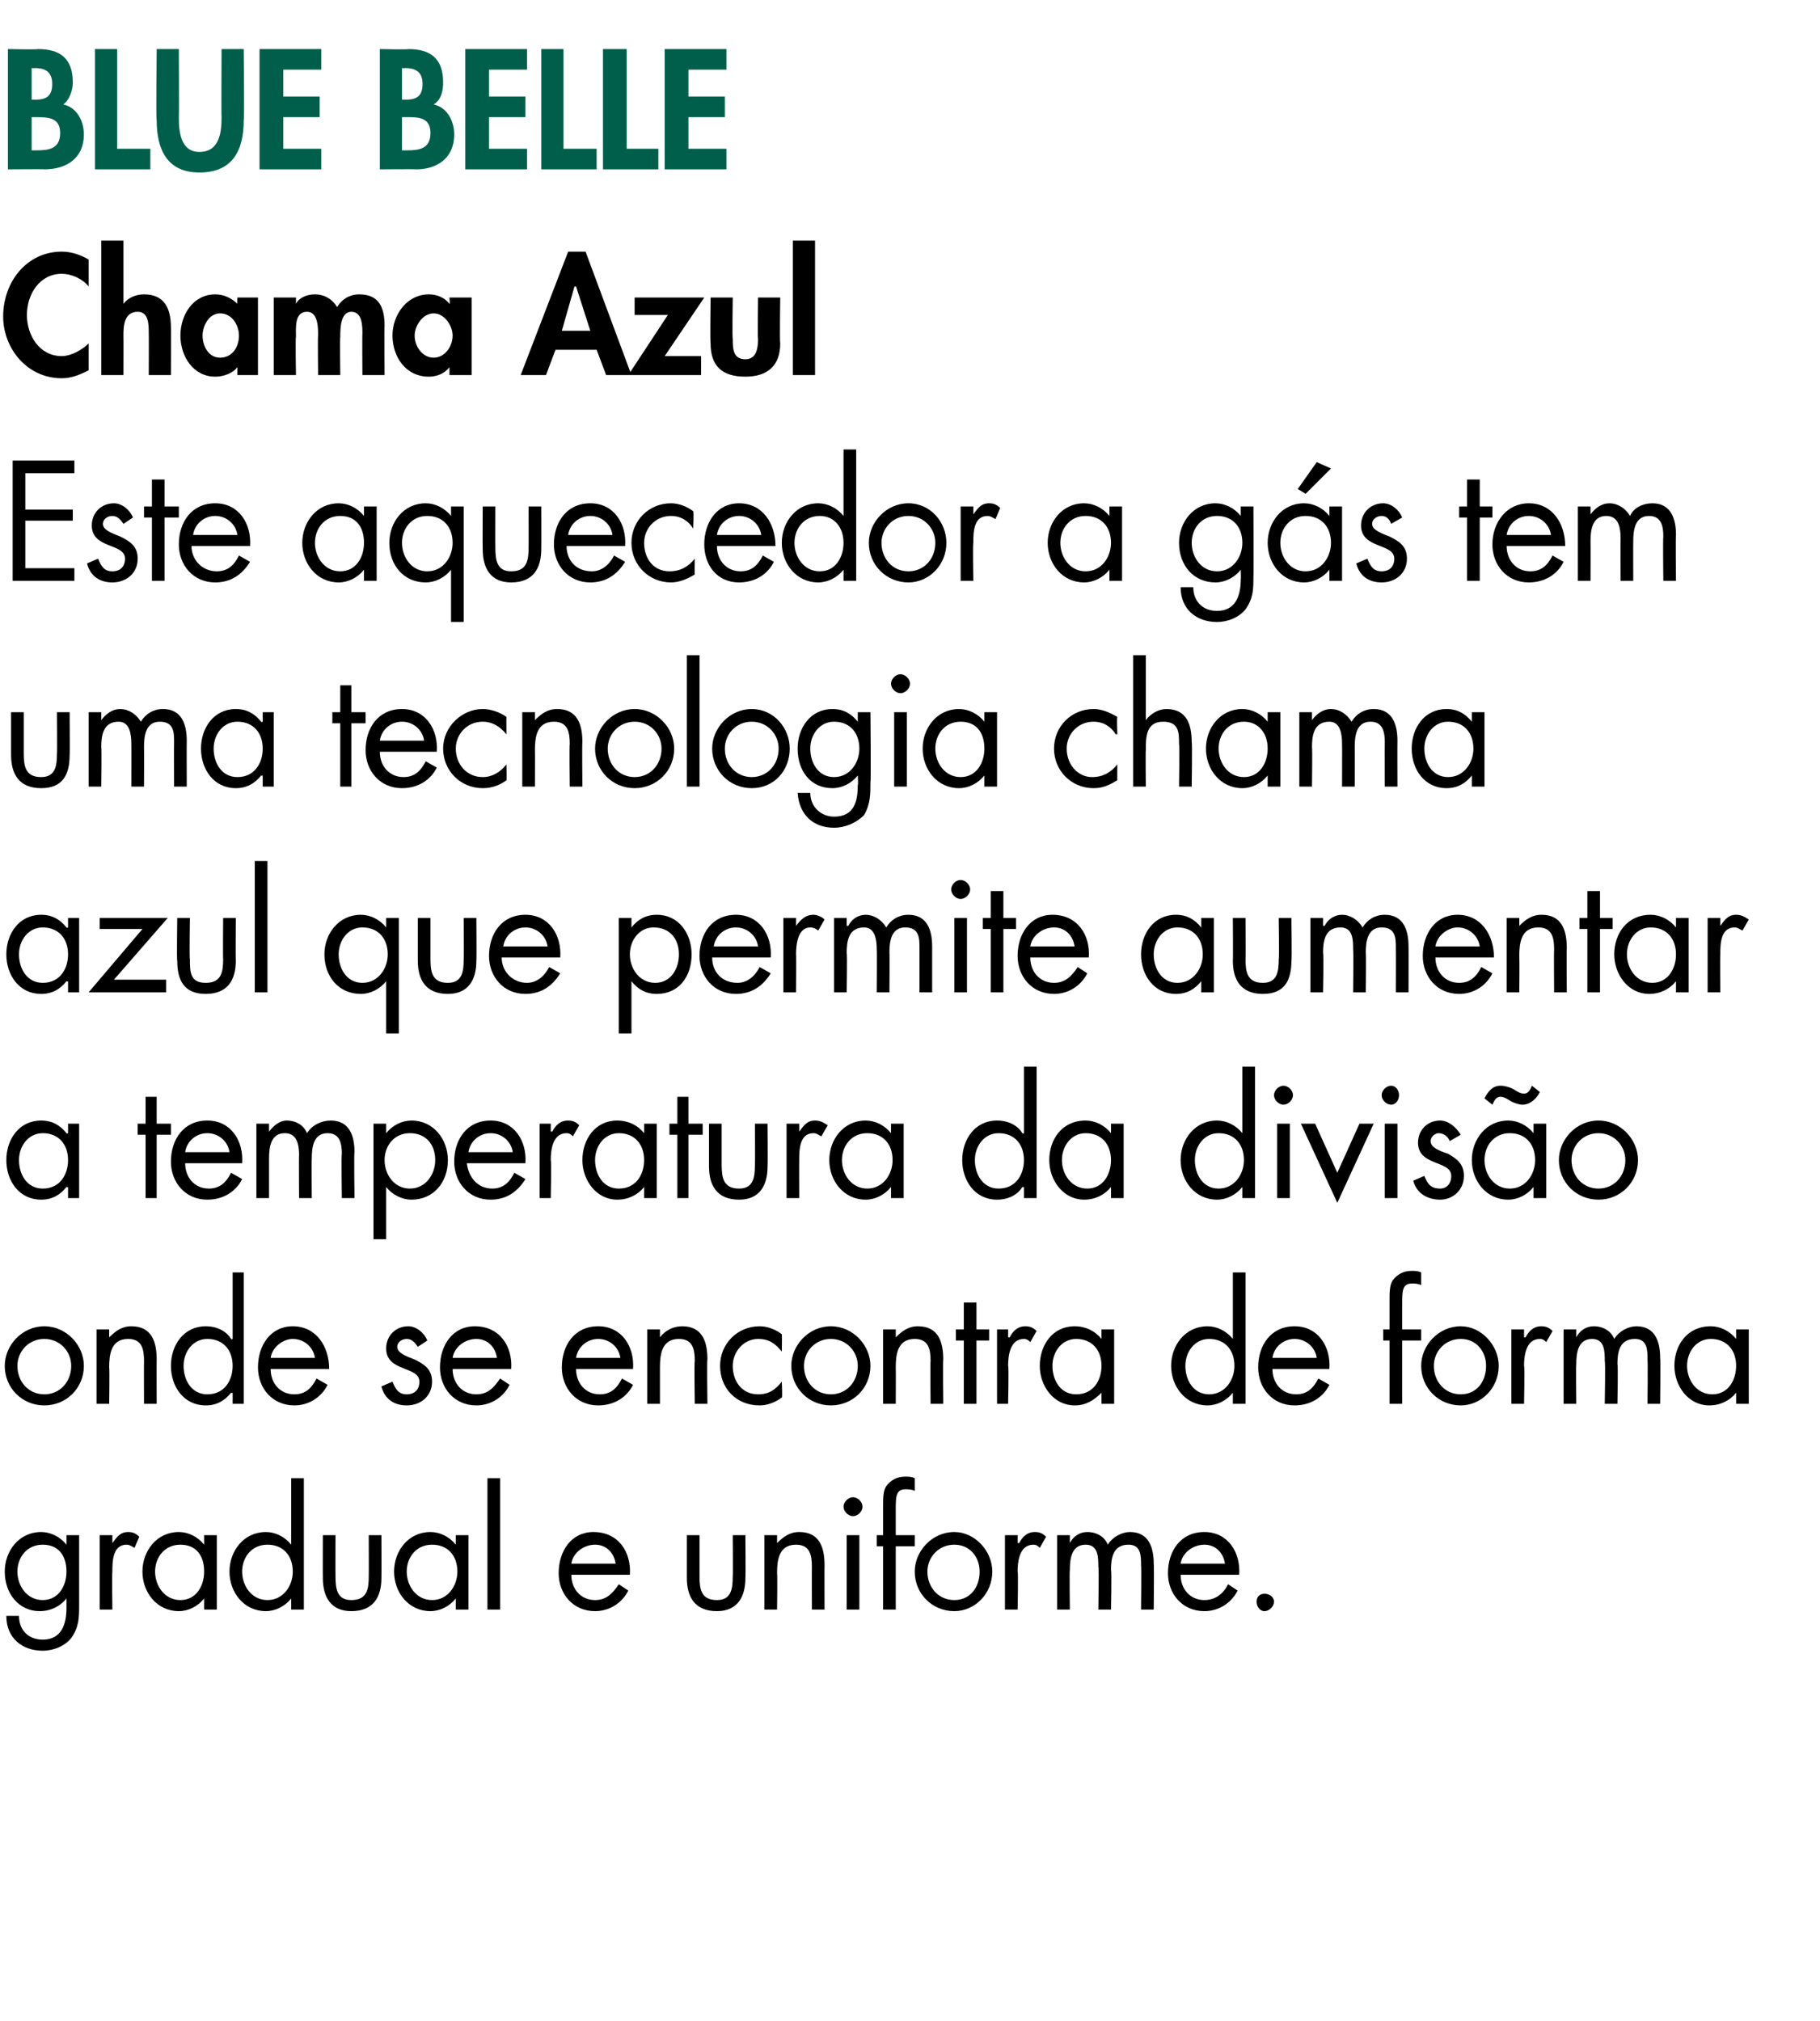
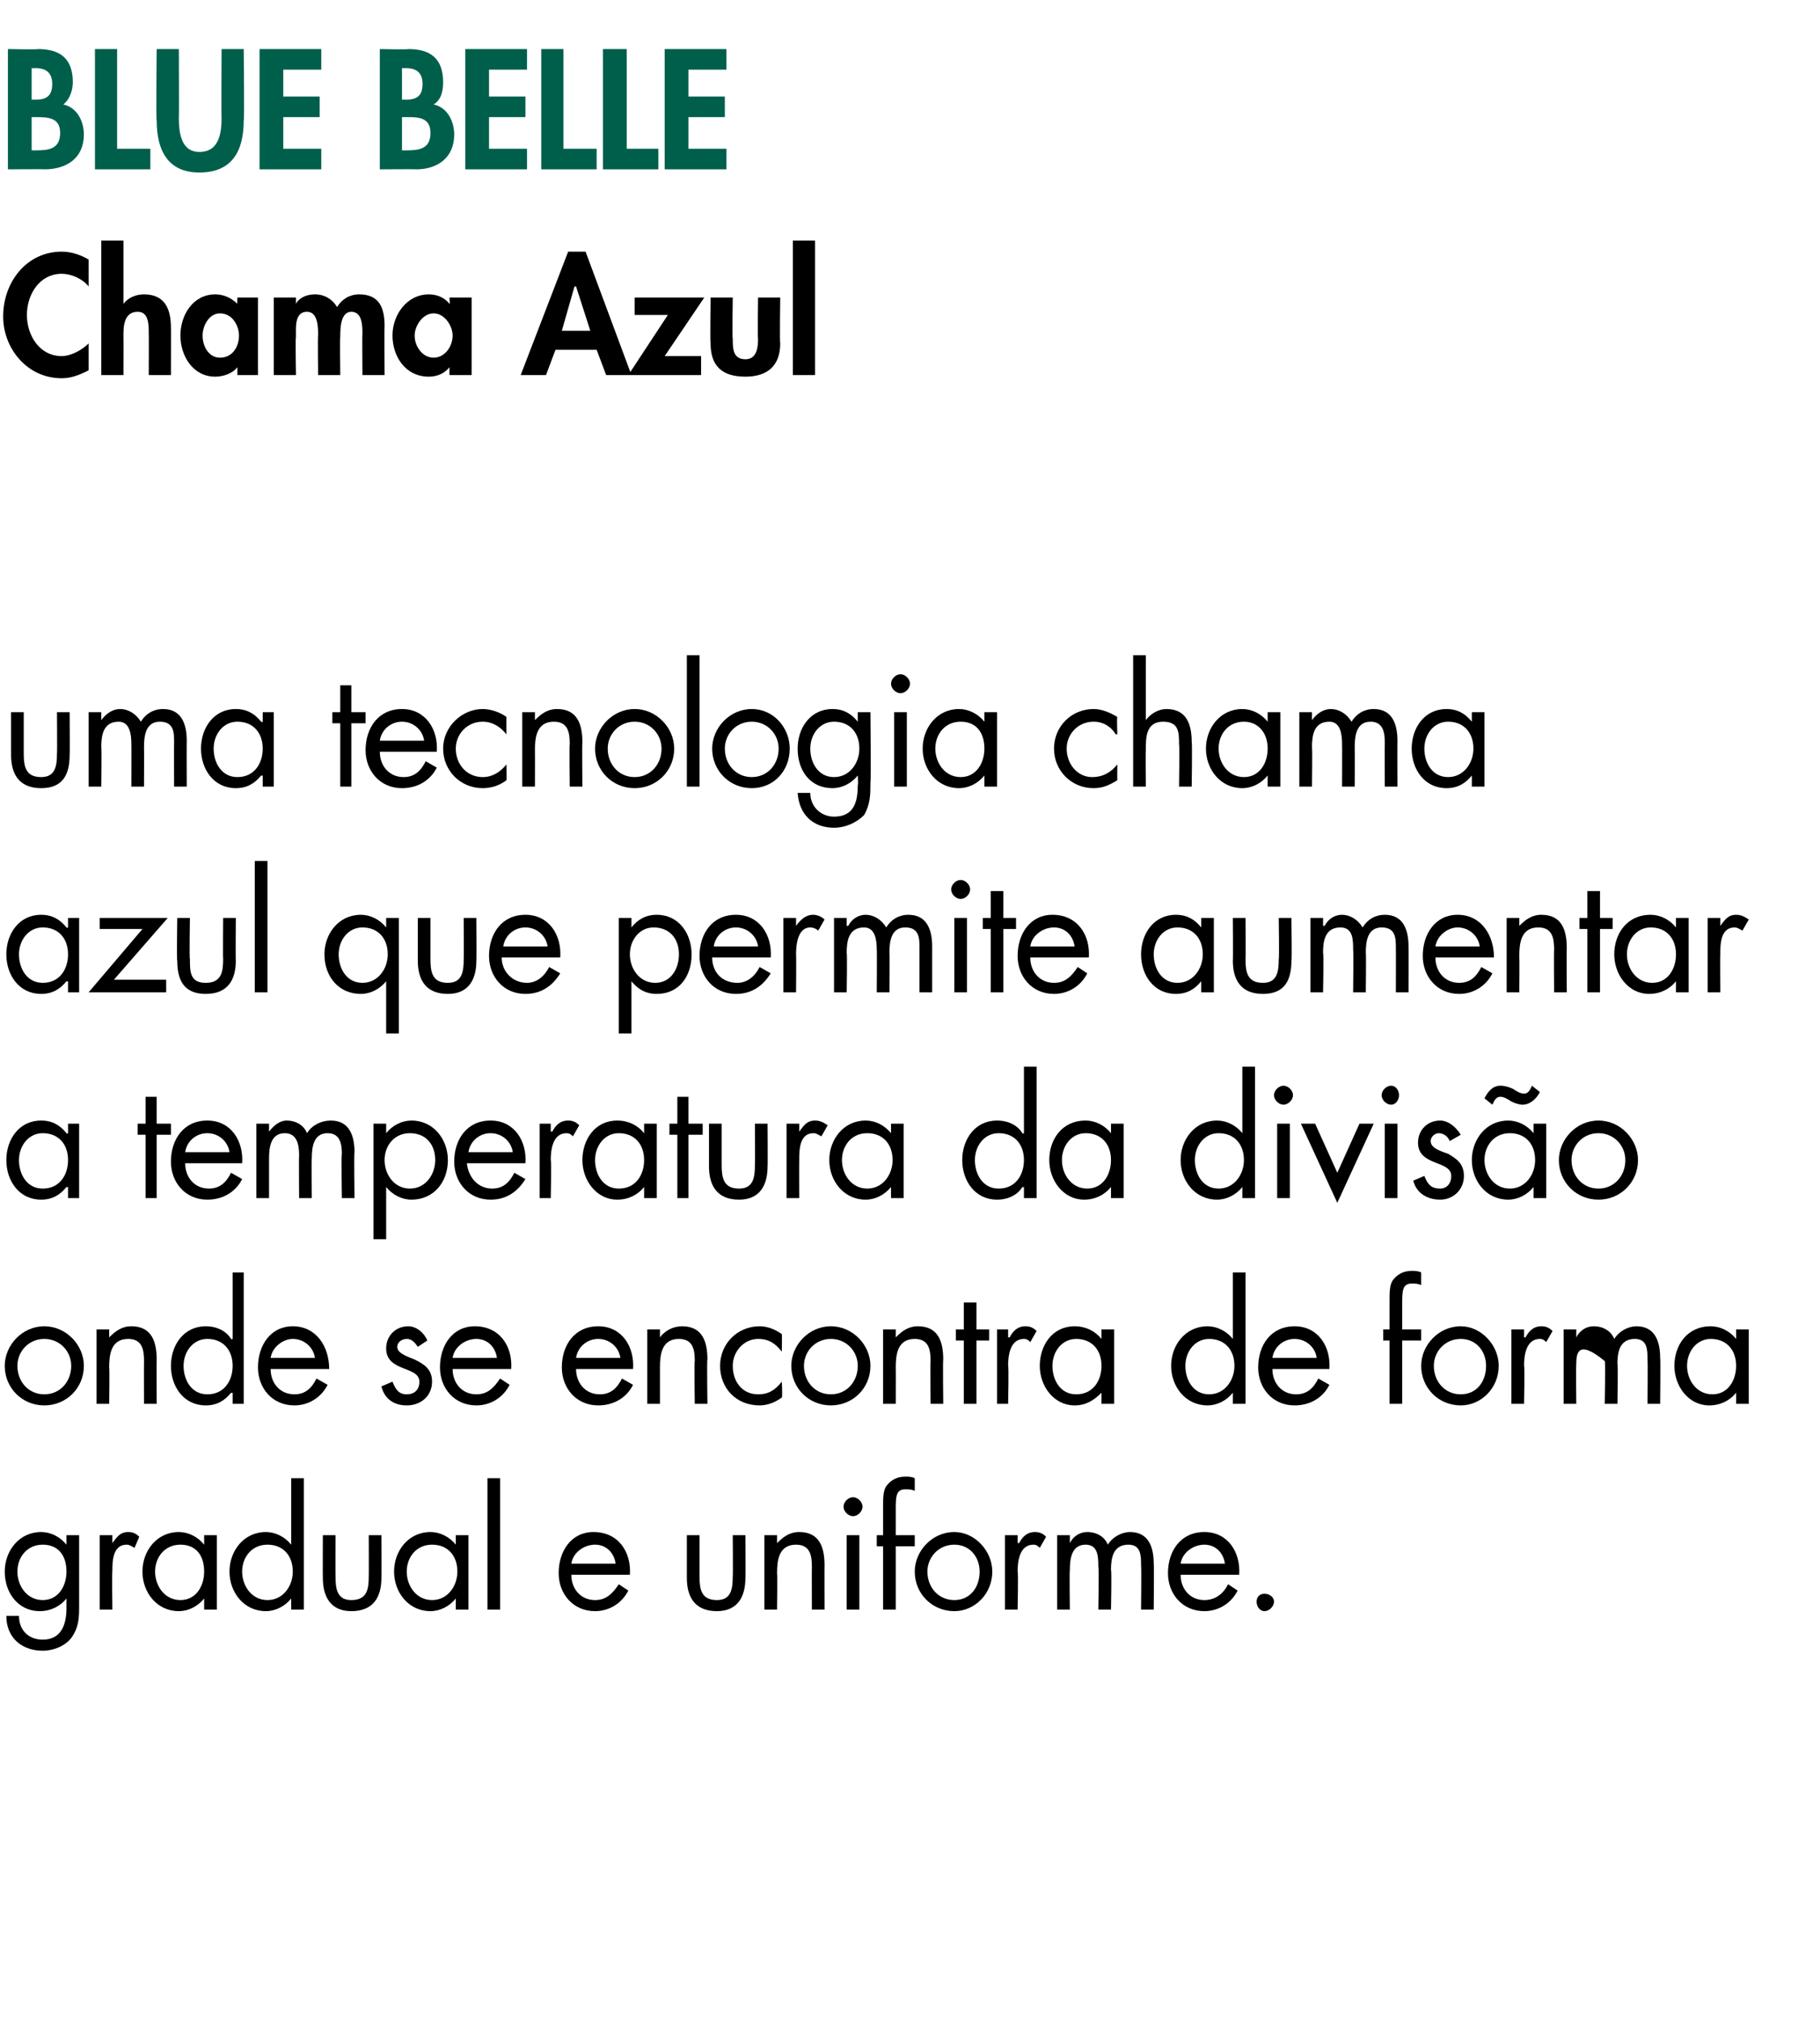
<svg xmlns="http://www.w3.org/2000/svg" version="1.1" width="115px" height="127.7px" viewBox="0 -1 115 127.7" style="top:-1px">
  <desc>BLUE BELLE Chama Azul Este aquecedor a g s tem uma tecnologia chama azul que permite aumentar a temperatura da divis ...</desc>
  <defs />
  <g id="Polygon12834">
    <path d="M 1.1 98.3 C 1.1 99.2 1.7 100.1 2.7 100.1 C 3.7 100.1 4.2 99.2 4.2 98.3 C 4.2 97.3 3.7 96.6 2.7 96.6 C 1.7 96.6 1.1 97.4 1.1 98.3 Z M 5 100.4 C 5 101.2 5 101.8 4.5 102.5 C 4.1 103 3.4 103.3 2.7 103.3 C 1.4 103.3 0.4 102.5 0.4 101.1 C 0.4 101.1 1.2 101.1 1.2 101.1 C 1.2 102 1.8 102.6 2.7 102.6 C 3.9 102.6 4.2 101.6 4.2 100.6 C 4.2 100.59 4.2 100 4.2 100 C 4.2 100 4.18 100.03 4.2 100 C 3.8 100.5 3.2 100.8 2.5 100.8 C 1.2 100.8 0.3 99.7 0.3 98.3 C 0.3 97 1.2 95.8 2.6 95.8 C 3.2 95.8 3.8 96.1 4.2 96.6 C 4.18 96.65 4.2 96.6 4.2 96.6 L 4.2 96 L 5 96 C 5 96 5 100.45 5 100.4 Z M 7.1 96.5 C 7.1 96.5 7.09 96.49 7.1 96.5 C 7.4 96.1 7.6 95.8 8.1 95.8 C 8.4 95.8 8.6 95.9 8.8 96.1 C 8.8 96.1 8.5 96.8 8.5 96.8 C 8.3 96.7 8.2 96.6 8 96.6 C 7.1 96.6 7.1 97.7 7.1 98.3 C 7.07 98.33 7.1 100.7 7.1 100.7 L 6.3 100.7 L 6.3 96 L 7.1 96 L 7.1 96.5 Z M 9.8 98.3 C 9.8 99.2 10.4 100.1 11.4 100.1 C 12.4 100.1 12.9 99.2 12.9 98.3 C 12.9 97.3 12.4 96.6 11.4 96.6 C 10.4 96.6 9.8 97.4 9.8 98.3 Z M 13.7 100.7 L 12.9 100.7 L 12.9 100 C 12.9 100 12.88 100.03 12.9 100 C 12.5 100.5 11.9 100.8 11.3 100.8 C 9.9 100.8 9 99.6 9 98.3 C 9 97 9.9 95.8 11.3 95.8 C 11.9 95.8 12.5 96.1 12.9 96.6 C 12.88 96.65 12.9 96.6 12.9 96.6 L 12.9 96 L 13.7 96 L 13.7 100.7 Z M 15.3 98.3 C 15.3 99.2 15.9 100.1 16.9 100.1 C 17.9 100.1 18.5 99.2 18.5 98.3 C 18.5 97.3 17.9 96.6 16.9 96.6 C 15.9 96.6 15.3 97.4 15.3 98.3 Z M 18.4 100 C 18.4 100 18.4 100.03 18.4 100 C 18 100.5 17.4 100.8 16.8 100.8 C 15.4 100.8 14.5 99.6 14.5 98.3 C 14.5 97 15.4 95.8 16.8 95.8 C 17.4 95.8 18 96.1 18.4 96.6 C 18.4 96.65 18.4 96.6 18.4 96.6 L 18.4 92.4 L 19.2 92.4 L 19.2 100.7 L 18.4 100.7 L 18.4 100 Z M 21.2 98.6 C 21.2 99.4 21.3 100.1 22.2 100.1 C 23.2 100.1 23.3 99.4 23.3 98.6 C 23.31 98.6 23.3 96 23.3 96 L 24.1 96 C 24.1 96 24.11 98.69 24.1 98.7 C 24.1 99.9 23.6 100.8 22.2 100.8 C 20.9 100.8 20.4 99.9 20.4 98.7 C 20.39 98.69 20.4 96 20.4 96 L 21.2 96 C 21.2 96 21.19 98.6 21.2 98.6 Z M 25.7 98.3 C 25.7 99.2 26.3 100.1 27.3 100.1 C 28.3 100.1 28.9 99.2 28.9 98.3 C 28.9 97.3 28.3 96.6 27.3 96.6 C 26.3 96.6 25.7 97.4 25.7 98.3 Z M 29.6 100.7 L 28.8 100.7 L 28.8 100 C 28.8 100 28.79 100.03 28.8 100 C 28.4 100.5 27.8 100.8 27.2 100.8 C 25.8 100.8 24.9 99.6 24.9 98.3 C 24.9 97 25.8 95.8 27.2 95.8 C 27.8 95.8 28.4 96.1 28.8 96.6 C 28.79 96.65 28.8 96.6 28.8 96.6 L 28.8 96 L 29.6 96 L 29.6 100.7 Z M 31.6 100.7 L 30.8 100.7 L 30.8 92.4 L 31.6 92.4 L 31.6 100.7 Z M 36.1 98.5 C 36.1 99.4 36.7 100.1 37.6 100.1 C 38.3 100.1 38.7 99.7 39.1 99.1 C 39.1 99.1 39.7 99.5 39.7 99.5 C 39.3 100.3 38.5 100.8 37.6 100.8 C 36.2 100.8 35.3 99.7 35.3 98.4 C 35.3 97 36.1 95.8 37.5 95.8 C 39.1 95.8 39.9 97.1 39.8 98.5 C 39.8 98.5 36.1 98.5 36.1 98.5 Z M 38.9 97.8 C 38.8 97.1 38.3 96.6 37.6 96.6 C 36.9 96.6 36.2 97.1 36.1 97.8 C 36.1 97.8 38.9 97.8 38.9 97.8 Z M 44.2 98.6 C 44.2 99.4 44.3 100.1 45.3 100.1 C 46.2 100.1 46.3 99.4 46.3 98.6 C 46.32 98.6 46.3 96 46.3 96 L 47.1 96 C 47.1 96 47.12 98.69 47.1 98.7 C 47.1 99.9 46.6 100.8 45.3 100.8 C 43.9 100.8 43.4 99.9 43.4 98.7 C 43.4 98.69 43.4 96 43.4 96 L 44.2 96 C 44.2 96 44.2 98.6 44.2 98.6 Z M 49.1 96.5 C 49.1 96.5 49.15 96.55 49.1 96.5 C 49.5 96.1 49.9 95.8 50.5 95.8 C 51.8 95.8 52.1 96.8 52.1 97.9 C 52.09 97.89 52.1 100.7 52.1 100.7 L 51.3 100.7 C 51.3 100.7 51.29 98.03 51.3 98 C 51.3 97.3 51.2 96.6 50.3 96.6 C 49.2 96.6 49.1 97.6 49.1 98.4 C 49.13 98.45 49.1 100.7 49.1 100.7 L 48.3 100.7 L 48.3 96 L 49.1 96 L 49.1 96.5 Z M 54.3 100.7 L 53.5 100.7 L 53.5 96 L 54.3 96 L 54.3 100.7 Z M 54.5 94.2 C 54.5 94.5 54.2 94.8 53.9 94.8 C 53.6 94.8 53.3 94.5 53.3 94.2 C 53.3 93.9 53.6 93.6 53.9 93.6 C 54.2 93.6 54.5 93.9 54.5 94.2 Z M 56.6 100.7 L 55.8 100.7 L 55.8 96.7 L 55.4 96.7 L 55.4 96 L 55.8 96 C 55.8 96 55.8 94.11 55.8 94.1 C 55.8 93.7 55.8 93.2 56 92.9 C 56.3 92.5 56.7 92.3 57.2 92.3 C 57.4 92.3 57.6 92.3 57.8 92.4 C 57.8 92.4 57.8 93.2 57.8 93.2 C 57.6 93.1 57.4 93.1 57.2 93.1 C 56.6 93.1 56.6 93.6 56.6 94.4 C 56.6 94.39 56.6 96 56.6 96 L 57.8 96 L 57.8 96.7 L 56.6 96.7 L 56.6 100.7 Z M 57.8 98.3 C 57.8 97 58.9 95.8 60.3 95.8 C 61.6 95.8 62.7 97 62.7 98.3 C 62.7 99.7 61.6 100.8 60.3 100.8 C 58.9 100.8 57.8 99.7 57.8 98.3 Z M 58.6 98.3 C 58.6 99.3 59.3 100.1 60.3 100.1 C 61.3 100.1 61.9 99.3 61.9 98.3 C 61.9 97.4 61.3 96.6 60.3 96.6 C 59.3 96.6 58.6 97.4 58.6 98.3 Z M 64.3 96.5 C 64.3 96.5 64.37 96.49 64.4 96.5 C 64.6 96.1 64.9 95.8 65.4 95.8 C 65.7 95.8 65.9 95.9 66.1 96.1 C 66.1 96.1 65.7 96.8 65.7 96.8 C 65.6 96.7 65.5 96.6 65.3 96.6 C 64.4 96.6 64.3 97.7 64.3 98.3 C 64.35 98.33 64.3 100.7 64.3 100.7 L 63.5 100.7 L 63.5 96 L 64.3 96 L 64.3 96.5 Z M 67.6 96.5 C 67.6 96.5 67.59 96.49 67.6 96.5 C 67.8 96.1 68.2 95.8 68.7 95.8 C 69.3 95.8 69.8 96.1 70 96.6 C 70.3 96.1 70.9 95.8 71.4 95.8 C 72.6 95.8 72.9 96.8 72.9 97.8 C 72.93 97.82 72.9 100.7 72.9 100.7 L 72.1 100.7 C 72.1 100.7 72.13 97.95 72.1 97.9 C 72.1 97.3 72.1 96.6 71.3 96.6 C 70.3 96.6 70.2 97.5 70.2 98.2 C 70.25 98.19 70.2 100.7 70.2 100.7 L 69.4 100.7 C 69.4 100.7 69.45 98.01 69.4 98 C 69.4 97.4 69.4 96.6 68.6 96.6 C 67.7 96.6 67.6 97.5 67.6 98.2 C 67.57 98.25 67.6 100.7 67.6 100.7 L 66.8 100.7 L 66.8 96 L 67.6 96 L 67.6 96.5 Z M 74.6 98.5 C 74.6 99.4 75.2 100.1 76.1 100.1 C 76.8 100.1 77.3 99.7 77.6 99.1 C 77.6 99.1 78.2 99.5 78.2 99.5 C 77.8 100.3 77 100.8 76.1 100.8 C 74.7 100.8 73.8 99.7 73.8 98.4 C 73.8 97 74.6 95.8 76.1 95.8 C 77.6 95.8 78.4 97.1 78.3 98.5 C 78.3 98.5 74.6 98.5 74.6 98.5 Z M 77.4 97.8 C 77.3 97.1 76.8 96.6 76.1 96.6 C 75.4 96.6 74.7 97.1 74.6 97.8 C 74.6 97.8 77.4 97.8 77.4 97.8 Z M 80.5 100.2 C 80.5 100.5 80.2 100.8 79.9 100.8 C 79.6 100.8 79.4 100.5 79.4 100.2 C 79.4 99.9 79.6 99.7 79.9 99.7 C 80.2 99.7 80.5 99.9 80.5 100.2 Z " stroke="none" fill="#000" />
  </g>
  <g id="Polygon12833">
-     <path d="M 0.3 85.3 C 0.3 84 1.4 82.8 2.8 82.8 C 4.2 82.8 5.3 84 5.3 85.3 C 5.3 86.7 4.2 87.8 2.8 87.8 C 1.4 87.8 0.3 86.7 0.3 85.3 Z M 1.1 85.3 C 1.1 86.3 1.8 87.1 2.8 87.1 C 3.8 87.1 4.5 86.3 4.5 85.3 C 4.5 84.4 3.8 83.6 2.8 83.6 C 1.8 83.6 1.1 84.4 1.1 85.3 Z M 6.9 83.5 C 6.9 83.5 6.95 83.55 6.9 83.5 C 7.3 83.1 7.7 82.8 8.3 82.8 C 9.6 82.8 9.9 83.8 9.9 84.9 C 9.89 84.89 9.9 87.7 9.9 87.7 L 9.1 87.7 C 9.1 87.7 9.09 85.03 9.1 85 C 9.1 84.3 9 83.6 8.1 83.6 C 7 83.6 6.9 84.6 6.9 85.4 C 6.93 85.45 6.9 87.7 6.9 87.7 L 6.1 87.7 L 6.1 83 L 6.9 83 L 6.9 83.5 Z M 11.6 85.3 C 11.6 86.2 12.1 87.1 13.1 87.1 C 14.2 87.1 14.7 86.2 14.7 85.3 C 14.7 84.3 14.1 83.6 13.1 83.6 C 12.2 83.6 11.6 84.4 11.6 85.3 Z M 14.7 87 C 14.7 87 14.63 87.03 14.6 87 C 14.2 87.5 13.7 87.8 13 87.8 C 11.6 87.8 10.8 86.6 10.8 85.3 C 10.8 84 11.6 82.8 13 82.8 C 13.7 82.8 14.3 83.1 14.6 83.6 C 14.63 83.65 14.7 83.6 14.7 83.6 L 14.7 79.4 L 15.4 79.4 L 15.4 87.7 L 14.7 87.7 L 14.7 87 Z M 17.1 85.5 C 17.1 86.4 17.7 87.1 18.6 87.1 C 19.3 87.1 19.7 86.7 20 86.1 C 20 86.1 20.7 86.5 20.7 86.5 C 20.3 87.3 19.5 87.8 18.6 87.8 C 17.2 87.8 16.3 86.7 16.3 85.4 C 16.3 84 17.1 82.8 18.5 82.8 C 20 82.8 20.8 84.1 20.8 85.5 C 20.8 85.5 17.1 85.5 17.1 85.5 Z M 19.9 84.8 C 19.8 84.1 19.2 83.6 18.5 83.6 C 17.9 83.6 17.2 84.1 17.1 84.8 C 17.1 84.8 19.9 84.8 19.9 84.8 Z M 26.4 84.1 C 26.2 83.8 26 83.6 25.7 83.6 C 25.4 83.6 25.1 83.8 25.1 84.1 C 25.1 84.5 25.7 84.7 26.2 84.9 C 26.8 85.2 27.3 85.5 27.3 86.3 C 27.3 87.2 26.6 87.8 25.7 87.8 C 24.9 87.8 24.3 87.4 24.1 86.6 C 24.1 86.6 24.8 86.3 24.8 86.3 C 25 86.8 25.2 87.1 25.7 87.1 C 26.2 87.1 26.5 86.8 26.5 86.3 C 26.5 85.3 24.4 85.7 24.4 84.2 C 24.4 83.4 25 82.8 25.8 82.8 C 26.3 82.8 26.8 83.2 27 83.7 C 27 83.7 26.4 84.1 26.4 84.1 Z M 28.6 85.5 C 28.6 86.4 29.2 87.1 30.1 87.1 C 30.8 87.1 31.2 86.7 31.6 86.1 C 31.6 86.1 32.2 86.5 32.2 86.5 C 31.8 87.3 31 87.8 30.1 87.8 C 28.7 87.8 27.8 86.7 27.8 85.4 C 27.8 84 28.6 82.8 30 82.8 C 31.6 82.8 32.4 84.1 32.3 85.5 C 32.3 85.5 28.6 85.5 28.6 85.5 Z M 31.4 84.8 C 31.3 84.1 30.8 83.6 30.1 83.6 C 29.4 83.6 28.7 84.1 28.6 84.8 C 28.6 84.8 31.4 84.8 31.4 84.8 Z M 36.4 85.5 C 36.4 86.4 37 87.1 37.9 87.1 C 38.6 87.1 39 86.7 39.3 86.1 C 39.3 86.1 40 86.5 40 86.5 C 39.6 87.3 38.8 87.8 37.8 87.8 C 36.4 87.8 35.5 86.7 35.5 85.4 C 35.5 84 36.3 82.8 37.8 82.8 C 39.3 82.8 40.1 84.1 40 85.5 C 40 85.5 36.4 85.5 36.4 85.5 Z M 39.2 84.8 C 39.1 84.1 38.5 83.6 37.8 83.6 C 37.1 83.6 36.5 84.1 36.4 84.8 C 36.4 84.8 39.2 84.8 39.2 84.8 Z M 41.7 83.5 C 41.7 83.5 41.72 83.55 41.7 83.5 C 42 83.1 42.5 82.8 43.1 82.8 C 44.4 82.8 44.7 83.8 44.7 84.9 C 44.66 84.89 44.7 87.7 44.7 87.7 L 43.9 87.7 C 43.9 87.7 43.86 85.03 43.9 85 C 43.9 84.3 43.8 83.6 42.9 83.6 C 41.8 83.6 41.7 84.6 41.7 85.4 C 41.7 85.45 41.7 87.7 41.7 87.7 L 40.9 87.7 L 40.9 83 L 41.7 83 L 41.7 83.5 Z M 49.4 84.4 C 49.4 84.4 49.4 84.38 49.4 84.4 C 49 83.9 48.6 83.6 47.9 83.6 C 47 83.6 46.3 84.4 46.3 85.3 C 46.3 86.3 46.9 87.1 47.9 87.1 C 48.6 87.1 49 86.8 49.4 86.3 C 49.43 86.26 49.4 86.3 49.4 86.3 C 49.4 86.3 49.45 87.33 49.4 87.3 C 49 87.6 48.5 87.8 48 87.8 C 46.5 87.8 45.5 86.7 45.5 85.3 C 45.5 83.9 46.6 82.8 48 82.8 C 48.5 82.8 49 83 49.4 83.3 C 49.42 83.32 49.4 84.4 49.4 84.4 Z M 50 85.3 C 50 84 51.1 82.8 52.5 82.8 C 53.9 82.8 55 84 55 85.3 C 55 86.7 53.9 87.8 52.5 87.8 C 51.1 87.8 50 86.7 50 85.3 Z M 50.8 85.3 C 50.8 86.3 51.5 87.1 52.5 87.1 C 53.5 87.1 54.2 86.3 54.2 85.3 C 54.2 84.4 53.5 83.6 52.5 83.6 C 51.5 83.6 50.8 84.4 50.8 85.3 Z M 56.6 83.5 C 56.6 83.5 56.63 83.55 56.6 83.5 C 57 83.1 57.4 82.8 58 82.8 C 59.3 82.8 59.6 83.8 59.6 84.9 C 59.57 84.89 59.6 87.7 59.6 87.7 L 58.8 87.7 C 58.8 87.7 58.77 85.03 58.8 85 C 58.8 84.3 58.7 83.6 57.8 83.6 C 56.7 83.6 56.6 84.6 56.6 85.4 C 56.61 85.45 56.6 87.7 56.6 87.7 L 55.8 87.7 L 55.8 83 L 56.6 83 L 56.6 83.5 Z M 61.7 87.7 L 60.9 87.7 L 60.9 83.7 L 60.4 83.7 L 60.4 83 L 60.9 83 L 60.9 81.3 L 61.7 81.3 L 61.7 83 L 62.5 83 L 62.5 83.7 L 61.7 83.7 L 61.7 87.7 Z M 63.7 83.5 C 63.7 83.5 63.77 83.49 63.8 83.5 C 64 83.1 64.3 82.8 64.8 82.8 C 65.1 82.8 65.3 82.9 65.5 83.1 C 65.5 83.1 65.1 83.8 65.1 83.8 C 65 83.7 64.9 83.6 64.7 83.6 C 63.8 83.6 63.7 84.7 63.7 85.3 C 63.75 85.33 63.7 87.7 63.7 87.7 L 63 87.7 L 63 83 L 63.7 83 L 63.7 83.5 Z M 66.5 85.3 C 66.5 86.2 67 87.1 68 87.1 C 69.1 87.1 69.6 86.2 69.6 85.3 C 69.6 84.3 69 83.6 68 83.6 C 67.1 83.6 66.5 84.4 66.5 85.3 Z M 70.4 87.7 L 69.6 87.7 L 69.6 87 C 69.6 87 69.56 87.03 69.6 87 C 69.1 87.5 68.6 87.8 67.9 87.8 C 66.6 87.8 65.7 86.6 65.7 85.3 C 65.7 84 66.5 82.8 67.9 82.8 C 68.6 82.8 69.2 83.1 69.6 83.6 C 69.56 83.65 69.6 83.6 69.6 83.6 L 69.6 83 L 70.4 83 L 70.4 87.7 Z M 74.9 85.3 C 74.9 86.2 75.4 87.1 76.4 87.1 C 77.4 87.1 78 86.2 78 85.3 C 78 84.3 77.4 83.6 76.4 83.6 C 75.5 83.6 74.9 84.4 74.9 85.3 Z M 77.9 87 C 77.9 87 77.91 87.03 77.9 87 C 77.5 87.5 76.9 87.8 76.3 87.8 C 74.9 87.8 74 86.6 74 85.3 C 74 84 74.9 82.8 76.3 82.8 C 76.9 82.8 77.5 83.1 77.9 83.6 C 77.91 83.65 77.9 83.6 77.9 83.6 L 77.9 79.4 L 78.7 79.4 L 78.7 87.7 L 77.9 87.7 L 77.9 87 Z M 80.4 85.5 C 80.4 86.4 81 87.1 81.9 87.1 C 82.6 87.1 83 86.7 83.3 86.1 C 83.3 86.1 84 86.5 84 86.5 C 83.6 87.3 82.8 87.8 81.8 87.8 C 80.4 87.8 79.5 86.7 79.5 85.4 C 79.5 84 80.3 82.8 81.8 82.8 C 83.3 82.8 84.1 84.1 84 85.5 C 84 85.5 80.4 85.5 80.4 85.5 Z M 83.2 84.8 C 83.1 84.1 82.5 83.6 81.8 83.6 C 81.1 83.6 80.5 84.1 80.4 84.8 C 80.4 84.8 83.2 84.8 83.2 84.8 Z M 88.6 87.7 L 87.8 87.7 L 87.8 83.7 L 87.4 83.7 L 87.4 83 L 87.8 83 C 87.8 83 87.8 81.11 87.8 81.1 C 87.8 80.7 87.8 80.2 88 79.9 C 88.3 79.5 88.7 79.3 89.2 79.3 C 89.4 79.3 89.6 79.3 89.8 79.4 C 89.8 79.4 89.8 80.2 89.8 80.2 C 89.6 80.1 89.4 80.1 89.2 80.1 C 88.6 80.1 88.6 80.6 88.6 81.4 C 88.6 81.39 88.6 83 88.6 83 L 89.8 83 L 89.8 83.7 L 88.6 83.7 L 88.6 87.7 Z M 89.8 85.3 C 89.8 84 90.9 82.8 92.3 82.8 C 93.6 82.8 94.7 84 94.7 85.3 C 94.7 86.7 93.6 87.8 92.3 87.8 C 90.9 87.8 89.8 86.7 89.8 85.3 Z M 90.6 85.3 C 90.6 86.3 91.3 87.1 92.3 87.1 C 93.3 87.1 93.9 86.3 93.9 85.3 C 93.9 84.4 93.3 83.6 92.3 83.6 C 91.3 83.6 90.6 84.4 90.6 85.3 Z M 96.3 83.5 C 96.3 83.5 96.37 83.49 96.4 83.5 C 96.6 83.1 96.9 82.8 97.4 82.8 C 97.7 82.8 97.9 82.9 98.1 83.1 C 98.1 83.1 97.7 83.8 97.7 83.8 C 97.6 83.7 97.5 83.6 97.3 83.6 C 96.4 83.6 96.3 84.7 96.3 85.3 C 96.35 85.33 96.3 87.7 96.3 87.7 L 95.5 87.7 L 95.5 83 L 96.3 83 L 96.3 83.5 Z M 99.6 83.5 C 99.6 83.5 99.59 83.49 99.6 83.5 C 99.8 83.1 100.2 82.8 100.7 82.8 C 101.3 82.8 101.8 83.1 102 83.6 C 102.3 83.1 102.9 82.8 103.4 82.8 C 104.6 82.8 104.9 83.8 104.9 84.8 C 104.93 84.82 104.9 87.7 104.9 87.7 L 104.1 87.7 C 104.1 87.7 104.13 84.95 104.1 84.9 C 104.1 84.3 104.1 83.6 103.3 83.6 C 102.3 83.6 102.2 84.5 102.2 85.2 C 102.25 85.19 102.2 87.7 102.2 87.7 L 101.4 87.7 C 101.4 87.7 101.45 85.01 101.4 85 C 101.4 84.4 101.4 83.6 100.6 83.6 C 99.7 83.6 99.6 84.5 99.6 85.2 C 99.57 85.25 99.6 87.7 99.6 87.7 L 98.8 87.7 L 98.8 83 L 99.6 83 L 99.6 83.5 Z M 106.6 85.3 C 106.6 86.2 107.2 87.1 108.2 87.1 C 109.2 87.1 109.7 86.2 109.7 85.3 C 109.7 84.3 109.1 83.6 108.1 83.6 C 107.2 83.6 106.6 84.4 106.6 85.3 Z M 110.5 87.7 L 109.7 87.7 L 109.7 87 C 109.7 87 109.67 87.03 109.7 87 C 109.3 87.5 108.7 87.8 108 87.8 C 106.7 87.8 105.8 86.6 105.8 85.3 C 105.8 84 106.6 82.8 108.1 82.8 C 108.7 82.8 109.3 83.1 109.7 83.6 C 109.67 83.65 109.7 83.6 109.7 83.6 L 109.7 83 L 110.5 83 L 110.5 87.7 Z " stroke="none" fill="#000" />
+     <path d="M 0.3 85.3 C 0.3 84 1.4 82.8 2.8 82.8 C 4.2 82.8 5.3 84 5.3 85.3 C 5.3 86.7 4.2 87.8 2.8 87.8 C 1.4 87.8 0.3 86.7 0.3 85.3 Z M 1.1 85.3 C 1.1 86.3 1.8 87.1 2.8 87.1 C 3.8 87.1 4.5 86.3 4.5 85.3 C 4.5 84.4 3.8 83.6 2.8 83.6 C 1.8 83.6 1.1 84.4 1.1 85.3 Z M 6.9 83.5 C 6.9 83.5 6.95 83.55 6.9 83.5 C 7.3 83.1 7.7 82.8 8.3 82.8 C 9.6 82.8 9.9 83.8 9.9 84.9 C 9.89 84.89 9.9 87.7 9.9 87.7 L 9.1 87.7 C 9.1 87.7 9.09 85.03 9.1 85 C 9.1 84.3 9 83.6 8.1 83.6 C 7 83.6 6.9 84.6 6.9 85.4 C 6.93 85.45 6.9 87.7 6.9 87.7 L 6.1 87.7 L 6.1 83 L 6.9 83 L 6.9 83.5 Z M 11.6 85.3 C 11.6 86.2 12.1 87.1 13.1 87.1 C 14.2 87.1 14.7 86.2 14.7 85.3 C 14.7 84.3 14.1 83.6 13.1 83.6 C 12.2 83.6 11.6 84.4 11.6 85.3 Z M 14.7 87 C 14.7 87 14.63 87.03 14.6 87 C 14.2 87.5 13.7 87.8 13 87.8 C 11.6 87.8 10.8 86.6 10.8 85.3 C 10.8 84 11.6 82.8 13 82.8 C 13.7 82.8 14.3 83.1 14.6 83.6 C 14.63 83.65 14.7 83.6 14.7 83.6 L 14.7 79.4 L 15.4 79.4 L 15.4 87.7 L 14.7 87.7 L 14.7 87 Z M 17.1 85.5 C 17.1 86.4 17.7 87.1 18.6 87.1 C 19.3 87.1 19.7 86.7 20 86.1 C 20 86.1 20.7 86.5 20.7 86.5 C 20.3 87.3 19.5 87.8 18.6 87.8 C 17.2 87.8 16.3 86.7 16.3 85.4 C 16.3 84 17.1 82.8 18.5 82.8 C 20 82.8 20.8 84.1 20.8 85.5 C 20.8 85.5 17.1 85.5 17.1 85.5 Z M 19.9 84.8 C 19.8 84.1 19.2 83.6 18.5 83.6 C 17.9 83.6 17.2 84.1 17.1 84.8 C 17.1 84.8 19.9 84.8 19.9 84.8 Z M 26.4 84.1 C 26.2 83.8 26 83.6 25.7 83.6 C 25.4 83.6 25.1 83.8 25.1 84.1 C 25.1 84.5 25.7 84.7 26.2 84.9 C 26.8 85.2 27.3 85.5 27.3 86.3 C 27.3 87.2 26.6 87.8 25.7 87.8 C 24.9 87.8 24.3 87.4 24.1 86.6 C 24.1 86.6 24.8 86.3 24.8 86.3 C 25 86.8 25.2 87.1 25.7 87.1 C 26.2 87.1 26.5 86.8 26.5 86.3 C 26.5 85.3 24.4 85.7 24.4 84.2 C 24.4 83.4 25 82.8 25.8 82.8 C 26.3 82.8 26.8 83.2 27 83.7 C 27 83.7 26.4 84.1 26.4 84.1 Z M 28.6 85.5 C 28.6 86.4 29.2 87.1 30.1 87.1 C 30.8 87.1 31.2 86.7 31.6 86.1 C 31.6 86.1 32.2 86.5 32.2 86.5 C 31.8 87.3 31 87.8 30.1 87.8 C 28.7 87.8 27.8 86.7 27.8 85.4 C 27.8 84 28.6 82.8 30 82.8 C 31.6 82.8 32.4 84.1 32.3 85.5 C 32.3 85.5 28.6 85.5 28.6 85.5 Z M 31.4 84.8 C 31.3 84.1 30.8 83.6 30.1 83.6 C 29.4 83.6 28.7 84.1 28.6 84.8 C 28.6 84.8 31.4 84.8 31.4 84.8 Z M 36.4 85.5 C 36.4 86.4 37 87.1 37.9 87.1 C 38.6 87.1 39 86.7 39.3 86.1 C 39.3 86.1 40 86.5 40 86.5 C 39.6 87.3 38.8 87.8 37.8 87.8 C 36.4 87.8 35.5 86.7 35.5 85.4 C 35.5 84 36.3 82.8 37.8 82.8 C 39.3 82.8 40.1 84.1 40 85.5 C 40 85.5 36.4 85.5 36.4 85.5 Z M 39.2 84.8 C 39.1 84.1 38.5 83.6 37.8 83.6 C 37.1 83.6 36.5 84.1 36.4 84.8 C 36.4 84.8 39.2 84.8 39.2 84.8 Z M 41.7 83.5 C 41.7 83.5 41.72 83.55 41.7 83.5 C 42 83.1 42.5 82.8 43.1 82.8 C 44.4 82.8 44.7 83.8 44.7 84.9 C 44.66 84.89 44.7 87.7 44.7 87.7 L 43.9 87.7 C 43.9 87.7 43.86 85.03 43.9 85 C 43.9 84.3 43.8 83.6 42.9 83.6 C 41.8 83.6 41.7 84.6 41.7 85.4 C 41.7 85.45 41.7 87.7 41.7 87.7 L 40.9 87.7 L 40.9 83 L 41.7 83 L 41.7 83.5 Z M 49.4 84.4 C 49.4 84.4 49.4 84.38 49.4 84.4 C 49 83.9 48.6 83.6 47.9 83.6 C 47 83.6 46.3 84.4 46.3 85.3 C 46.3 86.3 46.9 87.1 47.9 87.1 C 48.6 87.1 49 86.8 49.4 86.3 C 49.43 86.26 49.4 86.3 49.4 86.3 C 49.4 86.3 49.45 87.33 49.4 87.3 C 49 87.6 48.5 87.8 48 87.8 C 46.5 87.8 45.5 86.7 45.5 85.3 C 45.5 83.9 46.6 82.8 48 82.8 C 48.5 82.8 49 83 49.4 83.3 C 49.42 83.32 49.4 84.4 49.4 84.4 Z M 50 85.3 C 50 84 51.1 82.8 52.5 82.8 C 53.9 82.8 55 84 55 85.3 C 55 86.7 53.9 87.8 52.5 87.8 C 51.1 87.8 50 86.7 50 85.3 Z M 50.8 85.3 C 50.8 86.3 51.5 87.1 52.5 87.1 C 53.5 87.1 54.2 86.3 54.2 85.3 C 54.2 84.4 53.5 83.6 52.5 83.6 C 51.5 83.6 50.8 84.4 50.8 85.3 Z M 56.6 83.5 C 56.6 83.5 56.63 83.55 56.6 83.5 C 57 83.1 57.4 82.8 58 82.8 C 59.3 82.8 59.6 83.8 59.6 84.9 C 59.57 84.89 59.6 87.7 59.6 87.7 L 58.8 87.7 C 58.8 87.7 58.77 85.03 58.8 85 C 58.8 84.3 58.7 83.6 57.8 83.6 C 56.7 83.6 56.6 84.6 56.6 85.4 C 56.61 85.45 56.6 87.7 56.6 87.7 L 55.8 87.7 L 55.8 83 L 56.6 83 L 56.6 83.5 Z M 61.7 87.7 L 60.9 87.7 L 60.9 83.7 L 60.4 83.7 L 60.4 83 L 60.9 83 L 60.9 81.3 L 61.7 81.3 L 61.7 83 L 62.5 83 L 62.5 83.7 L 61.7 83.7 L 61.7 87.7 Z M 63.7 83.5 C 63.7 83.5 63.77 83.49 63.8 83.5 C 64 83.1 64.3 82.8 64.8 82.8 C 65.1 82.8 65.3 82.9 65.5 83.1 C 65.5 83.1 65.1 83.8 65.1 83.8 C 65 83.7 64.9 83.6 64.7 83.6 C 63.8 83.6 63.7 84.7 63.7 85.3 C 63.75 85.33 63.7 87.7 63.7 87.7 L 63 87.7 L 63 83 L 63.7 83 L 63.7 83.5 Z M 66.5 85.3 C 66.5 86.2 67 87.1 68 87.1 C 69.1 87.1 69.6 86.2 69.6 85.3 C 69.6 84.3 69 83.6 68 83.6 C 67.1 83.6 66.5 84.4 66.5 85.3 Z M 70.4 87.7 L 69.6 87.7 L 69.6 87 C 69.6 87 69.56 87.03 69.6 87 C 69.1 87.5 68.6 87.8 67.9 87.8 C 66.6 87.8 65.7 86.6 65.7 85.3 C 65.7 84 66.5 82.8 67.9 82.8 C 68.6 82.8 69.2 83.1 69.6 83.6 C 69.56 83.65 69.6 83.6 69.6 83.6 L 69.6 83 L 70.4 83 L 70.4 87.7 Z M 74.9 85.3 C 74.9 86.2 75.4 87.1 76.4 87.1 C 77.4 87.1 78 86.2 78 85.3 C 78 84.3 77.4 83.6 76.4 83.6 C 75.5 83.6 74.9 84.4 74.9 85.3 Z M 77.9 87 C 77.9 87 77.91 87.03 77.9 87 C 77.5 87.5 76.9 87.8 76.3 87.8 C 74.9 87.8 74 86.6 74 85.3 C 74 84 74.9 82.8 76.3 82.8 C 76.9 82.8 77.5 83.1 77.9 83.6 C 77.91 83.65 77.9 83.6 77.9 83.6 L 77.9 79.4 L 78.7 79.4 L 78.7 87.7 L 77.9 87.7 L 77.9 87 Z M 80.4 85.5 C 80.4 86.4 81 87.1 81.9 87.1 C 82.6 87.1 83 86.7 83.3 86.1 C 83.3 86.1 84 86.5 84 86.5 C 83.6 87.3 82.8 87.8 81.8 87.8 C 80.4 87.8 79.5 86.7 79.5 85.4 C 79.5 84 80.3 82.8 81.8 82.8 C 83.3 82.8 84.1 84.1 84 85.5 C 84 85.5 80.4 85.5 80.4 85.5 Z M 83.2 84.8 C 83.1 84.1 82.5 83.6 81.8 83.6 C 81.1 83.6 80.5 84.1 80.4 84.8 C 80.4 84.8 83.2 84.8 83.2 84.8 Z M 88.6 87.7 L 87.8 87.7 L 87.8 83.7 L 87.4 83.7 L 87.4 83 L 87.8 83 C 87.8 83 87.8 81.11 87.8 81.1 C 87.8 80.7 87.8 80.2 88 79.9 C 88.3 79.5 88.7 79.3 89.2 79.3 C 89.4 79.3 89.6 79.3 89.8 79.4 C 89.8 79.4 89.8 80.2 89.8 80.2 C 89.6 80.1 89.4 80.1 89.2 80.1 C 88.6 80.1 88.6 80.6 88.6 81.4 C 88.6 81.39 88.6 83 88.6 83 L 89.8 83 L 89.8 83.7 L 88.6 83.7 L 88.6 87.7 Z M 89.8 85.3 C 89.8 84 90.9 82.8 92.3 82.8 C 93.6 82.8 94.7 84 94.7 85.3 C 94.7 86.7 93.6 87.8 92.3 87.8 C 90.9 87.8 89.8 86.7 89.8 85.3 Z M 90.6 85.3 C 90.6 86.3 91.3 87.1 92.3 87.1 C 93.3 87.1 93.9 86.3 93.9 85.3 C 93.9 84.4 93.3 83.6 92.3 83.6 C 91.3 83.6 90.6 84.4 90.6 85.3 Z M 96.3 83.5 C 96.3 83.5 96.37 83.49 96.4 83.5 C 96.6 83.1 96.9 82.8 97.4 82.8 C 97.7 82.8 97.9 82.9 98.1 83.1 C 98.1 83.1 97.7 83.8 97.7 83.8 C 97.6 83.7 97.5 83.6 97.3 83.6 C 96.4 83.6 96.3 84.7 96.3 85.3 C 96.35 85.33 96.3 87.7 96.3 87.7 L 95.5 87.7 L 95.5 83 L 96.3 83 L 96.3 83.5 Z M 99.6 83.5 C 99.6 83.5 99.59 83.49 99.6 83.5 C 99.8 83.1 100.2 82.8 100.7 82.8 C 101.3 82.8 101.8 83.1 102 83.6 C 102.3 83.1 102.9 82.8 103.4 82.8 C 104.6 82.8 104.9 83.8 104.9 84.8 C 104.93 84.82 104.9 87.7 104.9 87.7 L 104.1 87.7 C 104.1 87.7 104.13 84.95 104.1 84.9 C 104.1 84.3 104.1 83.6 103.3 83.6 C 102.3 83.6 102.2 84.5 102.2 85.2 C 102.25 85.19 102.2 87.7 102.2 87.7 L 101.4 87.7 C 101.4 87.7 101.45 85.01 101.4 85 C 99.7 83.6 99.6 84.5 99.6 85.2 C 99.57 85.25 99.6 87.7 99.6 87.7 L 98.8 87.7 L 98.8 83 L 99.6 83 L 99.6 83.5 Z M 106.6 85.3 C 106.6 86.2 107.2 87.1 108.2 87.1 C 109.2 87.1 109.7 86.2 109.7 85.3 C 109.7 84.3 109.1 83.6 108.1 83.6 C 107.2 83.6 106.6 84.4 106.6 85.3 Z M 110.5 87.7 L 109.7 87.7 L 109.7 87 C 109.7 87 109.67 87.03 109.7 87 C 109.3 87.5 108.7 87.8 108 87.8 C 106.7 87.8 105.8 86.6 105.8 85.3 C 105.8 84 106.6 82.8 108.1 82.8 C 108.7 82.8 109.3 83.1 109.7 83.6 C 109.67 83.65 109.7 83.6 109.7 83.6 L 109.7 83 L 110.5 83 L 110.5 87.7 Z " stroke="none" fill="#000" />
  </g>
  <g id="Polygon12832">
    <path d="M 1.2 72.3 C 1.2 73.2 1.7 74.1 2.7 74.1 C 3.8 74.1 4.3 73.2 4.3 72.3 C 4.3 71.3 3.7 70.6 2.7 70.6 C 1.8 70.6 1.2 71.4 1.2 72.3 Z M 5 74.7 L 4.3 74.7 L 4.3 74 C 4.3 74 4.23 74.03 4.2 74 C 3.8 74.5 3.3 74.8 2.6 74.8 C 1.2 74.8 0.4 73.6 0.4 72.3 C 0.4 71 1.2 69.8 2.6 69.8 C 3.3 69.8 3.8 70.1 4.2 70.6 C 4.23 70.65 4.3 70.6 4.3 70.6 L 4.3 70 L 5 70 L 5 74.7 Z M 9.9 74.7 L 9.2 74.7 L 9.2 70.7 L 8.7 70.7 L 8.7 70 L 9.2 70 L 9.2 68.3 L 9.9 68.3 L 9.9 70 L 10.8 70 L 10.8 70.7 L 9.9 70.7 L 9.9 74.7 Z M 11.7 72.5 C 11.7 73.4 12.3 74.1 13.2 74.1 C 13.9 74.1 14.3 73.7 14.6 73.1 C 14.6 73.1 15.3 73.5 15.3 73.5 C 14.9 74.3 14.1 74.8 13.1 74.8 C 11.7 74.8 10.8 73.7 10.8 72.4 C 10.8 71 11.6 69.8 13.1 69.8 C 14.6 69.8 15.4 71.1 15.3 72.5 C 15.3 72.5 11.7 72.5 11.7 72.5 Z M 14.5 71.8 C 14.4 71.1 13.8 70.6 13.1 70.6 C 12.4 70.6 11.8 71.1 11.7 71.8 C 11.7 71.8 14.5 71.8 14.5 71.8 Z M 17 70.5 C 17 70.5 17.02 70.49 17 70.5 C 17.3 70.1 17.7 69.8 18.1 69.8 C 18.7 69.8 19.2 70.1 19.4 70.6 C 19.7 70.1 20.3 69.8 20.9 69.8 C 22.1 69.8 22.4 70.8 22.4 71.8 C 22.36 71.82 22.4 74.7 22.4 74.7 L 21.6 74.7 C 21.6 74.7 21.56 71.95 21.6 71.9 C 21.6 71.3 21.5 70.6 20.7 70.6 C 19.8 70.6 19.7 71.5 19.7 72.2 C 19.68 72.19 19.7 74.7 19.7 74.7 L 18.9 74.7 C 18.9 74.7 18.88 72.01 18.9 72 C 18.9 71.4 18.8 70.6 18 70.6 C 17.1 70.6 17 71.5 17 72.2 C 17 72.25 17 74.7 17 74.7 L 16.2 74.7 L 16.2 70 L 17 70 L 17 70.5 Z M 24.3 72.3 C 24.3 73.2 24.9 74.1 25.9 74.1 C 26.9 74.1 27.5 73.2 27.5 72.3 C 27.5 71.3 26.9 70.6 25.9 70.6 C 24.9 70.6 24.3 71.4 24.3 72.3 Z M 24.4 70.6 C 24.4 70.6 24.41 70.65 24.4 70.6 C 24.8 70.1 25.4 69.8 26 69.8 C 27.4 69.8 28.3 71 28.3 72.3 C 28.3 73.7 27.4 74.8 26 74.8 C 25.4 74.8 24.8 74.5 24.4 74 C 24.41 74.02 24.4 74 24.4 74 L 24.4 77.3 L 23.6 77.3 L 23.6 70 L 24.4 70 L 24.4 70.6 Z M 29.5 72.5 C 29.6 73.4 30.2 74.1 31.1 74.1 C 31.8 74.1 32.2 73.7 32.5 73.1 C 32.5 73.1 33.2 73.5 33.2 73.5 C 32.7 74.3 32 74.8 31 74.8 C 29.6 74.8 28.7 73.7 28.7 72.4 C 28.7 71 29.5 69.8 31 69.8 C 32.5 69.8 33.3 71.1 33.2 72.5 C 33.2 72.5 29.5 72.5 29.5 72.5 Z M 32.4 71.8 C 32.3 71.1 31.7 70.6 31 70.6 C 30.3 70.6 29.7 71.1 29.6 71.8 C 29.6 71.8 32.4 71.8 32.4 71.8 Z M 34.8 70.5 C 34.8 70.5 34.87 70.49 34.9 70.5 C 35.1 70.1 35.4 69.8 35.9 69.8 C 36.2 69.8 36.4 69.9 36.6 70.1 C 36.6 70.1 36.2 70.8 36.2 70.8 C 36.1 70.7 36 70.6 35.8 70.6 C 34.9 70.6 34.8 71.7 34.8 72.3 C 34.85 72.33 34.8 74.7 34.8 74.7 L 34.1 74.7 L 34.1 70 L 34.8 70 L 34.8 70.5 Z M 37.6 72.3 C 37.6 73.2 38.1 74.1 39.1 74.1 C 40.2 74.1 40.7 73.2 40.7 72.3 C 40.7 71.3 40.1 70.6 39.1 70.6 C 38.2 70.6 37.6 71.4 37.6 72.3 Z M 41.5 74.7 L 40.7 74.7 L 40.7 74 C 40.7 74 40.66 74.03 40.7 74 C 40.3 74.5 39.7 74.8 39 74.8 C 37.7 74.8 36.8 73.6 36.8 72.3 C 36.8 71 37.6 69.8 39 69.8 C 39.7 69.8 40.3 70.1 40.7 70.6 C 40.66 70.65 40.7 70.6 40.7 70.6 L 40.7 70 L 41.5 70 L 41.5 74.7 Z M 43.5 74.7 L 42.8 74.7 L 42.8 70.7 L 42.3 70.7 L 42.3 70 L 42.8 70 L 42.8 68.3 L 43.5 68.3 L 43.5 70 L 44.4 70 L 44.4 70.7 L 43.5 70.7 L 43.5 74.7 Z M 45.6 72.6 C 45.6 73.4 45.7 74.1 46.7 74.1 C 47.6 74.1 47.7 73.4 47.7 72.6 C 47.72 72.6 47.7 70 47.7 70 L 48.5 70 C 48.5 70 48.52 72.69 48.5 72.7 C 48.5 73.9 48 74.8 46.7 74.8 C 45.3 74.8 44.8 73.9 44.8 72.7 C 44.8 72.69 44.8 70 44.8 70 L 45.6 70 C 45.6 70 45.6 72.6 45.6 72.6 Z M 50.5 70.5 C 50.5 70.5 50.51 70.49 50.5 70.5 C 50.8 70.1 51 69.8 51.5 69.8 C 51.8 69.8 52 69.9 52.3 70.1 C 52.3 70.1 51.9 70.8 51.9 70.8 C 51.7 70.7 51.6 70.6 51.4 70.6 C 50.5 70.6 50.5 71.7 50.5 72.3 C 50.49 72.33 50.5 74.7 50.5 74.7 L 49.7 74.7 L 49.7 70 L 50.5 70 L 50.5 70.5 Z M 53.2 72.3 C 53.2 73.2 53.8 74.1 54.8 74.1 C 55.8 74.1 56.4 73.2 56.4 72.3 C 56.4 71.3 55.8 70.6 54.8 70.6 C 53.8 70.6 53.2 71.4 53.2 72.3 Z M 57.1 74.7 L 56.3 74.7 L 56.3 74 C 56.3 74 56.3 74.03 56.3 74 C 55.9 74.5 55.3 74.8 54.7 74.8 C 53.3 74.8 52.4 73.6 52.4 72.3 C 52.4 71 53.3 69.8 54.7 69.8 C 55.3 69.8 55.9 70.1 56.3 70.6 C 56.3 70.65 56.3 70.6 56.3 70.6 L 56.3 70 L 57.1 70 L 57.1 74.7 Z M 61.6 72.3 C 61.6 73.2 62.1 74.1 63.1 74.1 C 64.2 74.1 64.7 73.2 64.7 72.3 C 64.7 71.3 64.1 70.6 63.1 70.6 C 62.2 70.6 61.6 71.4 61.6 72.3 Z M 64.7 74 C 64.7 74 64.65 74.03 64.6 74 C 64.3 74.5 63.7 74.8 63 74.8 C 61.6 74.8 60.8 73.6 60.8 72.3 C 60.8 71 61.6 69.8 63 69.8 C 63.7 69.8 64.3 70.1 64.6 70.6 C 64.65 70.65 64.7 70.6 64.7 70.6 L 64.7 66.4 L 65.5 66.4 L 65.5 74.7 L 64.7 74.7 L 64.7 74 Z M 67.1 72.3 C 67.1 73.2 67.7 74.1 68.7 74.1 C 69.7 74.1 70.2 73.2 70.2 72.3 C 70.2 71.3 69.6 70.6 68.6 70.6 C 67.7 70.6 67.1 71.4 67.1 72.3 Z M 71 74.7 L 70.2 74.7 L 70.2 74 C 70.2 74 70.17 74.03 70.2 74 C 69.8 74.5 69.2 74.8 68.5 74.8 C 67.2 74.8 66.3 73.6 66.3 72.3 C 66.3 71 67.1 69.8 68.6 69.8 C 69.2 69.8 69.8 70.1 70.2 70.6 C 70.17 70.65 70.2 70.6 70.2 70.6 L 70.2 70 L 71 70 L 71 74.7 Z M 75.5 72.3 C 75.5 73.2 76 74.1 77 74.1 C 78 74.1 78.6 73.2 78.6 72.3 C 78.6 71.3 78 70.6 77 70.6 C 76.1 70.6 75.5 71.4 75.5 72.3 Z M 78.5 74 C 78.5 74 78.52 74.03 78.5 74 C 78.1 74.5 77.5 74.8 76.9 74.8 C 75.5 74.8 74.6 73.6 74.6 72.3 C 74.6 71 75.5 69.8 76.9 69.8 C 77.5 69.8 78.1 70.1 78.5 70.6 C 78.52 70.65 78.5 70.6 78.5 70.6 L 78.5 66.4 L 79.3 66.4 L 79.3 74.7 L 78.5 74.7 L 78.5 74 Z M 81.5 74.7 L 80.7 74.7 L 80.7 70 L 81.5 70 L 81.5 74.7 Z M 81.7 68.2 C 81.7 68.5 81.4 68.8 81.1 68.8 C 80.8 68.8 80.5 68.5 80.5 68.2 C 80.5 67.9 80.8 67.6 81.1 67.6 C 81.4 67.6 81.7 67.9 81.7 68.2 Z M 84.5 73.1 L 85.9 70 L 86.8 70 L 84.5 75 L 82.2 70 L 83.1 70 L 84.5 73.1 Z M 88.3 74.7 L 87.5 74.7 L 87.5 70 L 88.3 70 L 88.3 74.7 Z M 88.4 68.2 C 88.4 68.5 88.2 68.8 87.9 68.8 C 87.6 68.8 87.3 68.5 87.3 68.2 C 87.3 67.9 87.6 67.6 87.9 67.6 C 88.2 67.6 88.4 67.9 88.4 68.2 Z M 91.6 71.1 C 91.5 70.8 91.2 70.6 90.9 70.6 C 90.7 70.6 90.4 70.8 90.4 71.1 C 90.4 71.5 90.9 71.7 91.5 71.9 C 92 72.2 92.5 72.5 92.5 73.3 C 92.5 74.2 91.8 74.8 91 74.8 C 90.2 74.8 89.5 74.4 89.3 73.6 C 89.3 73.6 90 73.3 90 73.3 C 90.2 73.8 90.4 74.1 91 74.1 C 91.4 74.1 91.7 73.8 91.7 73.3 C 91.7 72.3 89.6 72.7 89.6 71.2 C 89.6 70.4 90.2 69.8 91 69.8 C 91.5 69.8 92 70.2 92.3 70.7 C 92.3 70.7 91.6 71.1 91.6 71.1 Z M 93.8 72.3 C 93.8 73.2 94.4 74.1 95.4 74.1 C 96.4 74.1 97 73.2 97 72.3 C 97 71.3 96.4 70.6 95.4 70.6 C 94.4 70.6 93.8 71.4 93.8 72.3 Z M 97.7 74.7 L 96.9 74.7 L 96.9 74 C 96.9 74 96.9 74.03 96.9 74 C 96.5 74.5 95.9 74.8 95.3 74.8 C 93.9 74.8 93 73.6 93 72.3 C 93 71 93.9 69.8 95.3 69.8 C 95.9 69.8 96.5 70.1 96.9 70.6 C 96.9 70.65 96.9 70.6 96.9 70.6 L 96.9 70 L 97.7 70 L 97.7 74.7 Z M 93.8 68.4 C 94 68 94.3 67.6 94.8 67.6 C 95.1 67.6 95.4 67.7 95.6 67.8 C 95.9 68 96.1 68.1 96.3 68.1 C 96.6 68.1 96.7 67.8 96.8 67.6 C 96.8 67.6 97.3 68 97.3 68 C 97.1 68.4 96.7 68.8 96.2 68.8 C 96 68.8 95.7 68.7 95.5 68.6 C 95.2 68.4 95 68.3 94.8 68.3 C 94.5 68.3 94.4 68.6 94.3 68.8 C 94.3 68.8 93.8 68.4 93.8 68.4 Z M 98.5 72.3 C 98.5 71 99.6 69.8 101 69.8 C 102.4 69.8 103.5 71 103.5 72.3 C 103.5 73.7 102.4 74.8 101 74.8 C 99.6 74.8 98.5 73.7 98.5 72.3 Z M 99.3 72.3 C 99.3 73.3 100 74.1 101 74.1 C 102 74.1 102.7 73.3 102.7 72.3 C 102.7 71.4 102 70.6 101 70.6 C 100 70.6 99.3 71.4 99.3 72.3 Z " stroke="none" fill="#000" />
  </g>
  <g id="Polygon12831">
    <path d="M 1.2 59.3 C 1.2 60.2 1.7 61.1 2.7 61.1 C 3.8 61.1 4.3 60.2 4.3 59.3 C 4.3 58.3 3.7 57.6 2.7 57.6 C 1.8 57.6 1.2 58.4 1.2 59.3 Z M 5 61.7 L 4.3 61.7 L 4.3 61 C 4.3 61 4.23 61.03 4.2 61 C 3.8 61.5 3.3 61.8 2.6 61.8 C 1.2 61.8 0.4 60.6 0.4 59.3 C 0.4 58 1.2 56.8 2.6 56.8 C 3.3 56.8 3.8 57.1 4.2 57.6 C 4.23 57.65 4.3 57.6 4.3 57.6 L 4.3 57 L 5 57 L 5 61.7 Z M 10.5 60.9 L 10.5 61.7 L 5.6 61.7 L 9 57.7 L 6.3 57.7 L 6.3 57 L 10.6 57 L 7.2 60.9 L 10.5 60.9 Z M 12 59.6 C 12 60.4 12 61.1 13 61.1 C 14 61.1 14.1 60.4 14.1 59.6 C 14.08 59.6 14.1 57 14.1 57 L 14.9 57 C 14.9 57 14.88 59.69 14.9 59.7 C 14.9 60.9 14.4 61.8 13 61.8 C 11.6 61.8 11.2 60.9 11.2 59.7 C 11.16 59.69 11.2 57 11.2 57 L 12 57 C 12 57 11.96 59.6 12 59.6 Z M 16.9 61.7 L 16.1 61.7 L 16.1 53.4 L 16.9 53.4 L 16.9 61.7 Z M 21.4 59.3 C 21.4 60.2 21.9 61.1 22.9 61.1 C 23.9 61.1 24.5 60.2 24.5 59.3 C 24.5 58.3 23.9 57.6 22.9 57.6 C 22 57.6 21.4 58.4 21.4 59.3 Z M 25.2 64.3 L 24.4 64.3 L 24.4 61 C 24.4 61 24.41 61.02 24.4 61 C 24 61.5 23.4 61.8 22.8 61.8 C 21.4 61.8 20.5 60.7 20.5 59.3 C 20.5 58 21.4 56.8 22.8 56.8 C 23.4 56.8 24 57.1 24.4 57.6 C 24.41 57.65 24.4 57.6 24.4 57.6 L 24.4 57 L 25.2 57 L 25.2 64.3 Z M 27.2 59.6 C 27.2 60.4 27.3 61.1 28.3 61.1 C 29.2 61.1 29.3 60.4 29.3 59.6 C 29.32 59.6 29.3 57 29.3 57 L 30.1 57 C 30.1 57 30.12 59.69 30.1 59.7 C 30.1 60.9 29.6 61.8 28.3 61.8 C 26.9 61.8 26.4 60.9 26.4 59.7 C 26.4 59.69 26.4 57 26.4 57 L 27.2 57 C 27.2 57 27.2 59.6 27.2 59.6 Z M 31.7 59.5 C 31.7 60.4 32.4 61.1 33.3 61.1 C 33.9 61.1 34.4 60.7 34.7 60.1 C 34.7 60.1 35.4 60.5 35.4 60.5 C 34.9 61.3 34.2 61.8 33.2 61.8 C 31.8 61.8 30.9 60.7 30.9 59.4 C 30.9 58 31.7 56.8 33.2 56.8 C 34.7 56.8 35.5 58.1 35.4 59.5 C 35.4 59.5 31.7 59.5 31.7 59.5 Z M 34.6 58.8 C 34.5 58.1 33.9 57.6 33.2 57.6 C 32.5 57.6 31.9 58.1 31.8 58.8 C 31.8 58.8 34.6 58.8 34.6 58.8 Z M 39.8 59.3 C 39.8 60.2 40.4 61.1 41.4 61.1 C 42.4 61.1 42.9 60.2 42.9 59.3 C 42.9 58.3 42.3 57.6 41.3 57.6 C 40.4 57.6 39.8 58.4 39.8 59.3 Z M 39.9 57.6 C 39.9 57.6 39.88 57.65 39.9 57.6 C 40.3 57.1 40.8 56.8 41.5 56.8 C 42.9 56.8 43.7 58 43.7 59.3 C 43.7 60.7 42.9 61.8 41.5 61.8 C 40.8 61.8 40.3 61.5 39.9 61 C 39.88 61.02 39.9 61 39.9 61 L 39.9 64.3 L 39.1 64.3 L 39.1 57 L 39.9 57 L 39.9 57.6 Z M 45 59.5 C 45 60.4 45.6 61.1 46.6 61.1 C 47.2 61.1 47.7 60.7 48 60.1 C 48 60.1 48.7 60.5 48.7 60.5 C 48.2 61.3 47.5 61.8 46.5 61.8 C 45.1 61.8 44.2 60.7 44.2 59.4 C 44.2 58 45 56.8 46.5 56.8 C 48 56.8 48.8 58.1 48.7 59.5 C 48.7 59.5 45 59.5 45 59.5 Z M 47.9 58.8 C 47.8 58.1 47.2 57.6 46.5 57.6 C 45.8 57.6 45.2 58.1 45.1 58.8 C 45.1 58.8 47.9 58.8 47.9 58.8 Z M 50.3 57.5 C 50.3 57.5 50.34 57.49 50.3 57.5 C 50.6 57.1 50.9 56.8 51.4 56.8 C 51.6 56.8 51.9 56.9 52.1 57.1 C 52.1 57.1 51.7 57.8 51.7 57.8 C 51.6 57.7 51.4 57.6 51.2 57.6 C 50.4 57.6 50.3 58.7 50.3 59.3 C 50.32 59.33 50.3 61.7 50.3 61.7 L 49.5 61.7 L 49.5 57 L 50.3 57 L 50.3 57.5 Z M 53.5 57.5 C 53.5 57.5 53.56 57.49 53.6 57.5 C 53.8 57.1 54.2 56.8 54.7 56.8 C 55.2 56.8 55.7 57.1 56 57.6 C 56.3 57.1 56.8 56.8 57.4 56.8 C 58.6 56.8 58.9 57.8 58.9 58.8 C 58.9 58.82 58.9 61.7 58.9 61.7 L 58.1 61.7 C 58.1 61.7 58.1 58.95 58.1 58.9 C 58.1 58.3 58.1 57.6 57.2 57.6 C 56.3 57.6 56.2 58.5 56.2 59.2 C 56.22 59.19 56.2 61.7 56.2 61.7 L 55.4 61.7 C 55.4 61.7 55.42 59.01 55.4 59 C 55.4 58.4 55.3 57.6 54.6 57.6 C 53.6 57.6 53.5 58.5 53.5 59.2 C 53.54 59.25 53.5 61.7 53.5 61.7 L 52.7 61.7 L 52.7 57 L 53.5 57 L 53.5 57.5 Z M 61.1 61.7 L 60.3 61.7 L 60.3 57 L 61.1 57 L 61.1 61.7 Z M 61.3 55.2 C 61.3 55.5 61 55.8 60.7 55.8 C 60.4 55.8 60.1 55.5 60.1 55.2 C 60.1 54.9 60.4 54.6 60.7 54.6 C 61 54.6 61.3 54.9 61.3 55.2 Z M 63.4 61.7 L 62.6 61.7 L 62.6 57.7 L 62.1 57.7 L 62.1 57 L 62.6 57 L 62.6 55.3 L 63.4 55.3 L 63.4 57 L 64.2 57 L 64.2 57.7 L 63.4 57.7 L 63.4 61.7 Z M 65.1 59.5 C 65.1 60.4 65.7 61.1 66.6 61.1 C 67.3 61.1 67.7 60.7 68.1 60.1 C 68.1 60.1 68.7 60.5 68.7 60.5 C 68.3 61.3 67.5 61.8 66.6 61.8 C 65.2 61.8 64.3 60.7 64.3 59.4 C 64.3 58 65.1 56.8 66.5 56.8 C 68.1 56.8 68.9 58.1 68.8 59.5 C 68.8 59.5 65.1 59.5 65.1 59.5 Z M 67.9 58.8 C 67.8 58.1 67.3 57.6 66.6 57.6 C 65.9 57.6 65.2 58.1 65.1 58.8 C 65.1 58.8 67.9 58.8 67.9 58.8 Z M 72.9 59.3 C 72.9 60.2 73.4 61.1 74.4 61.1 C 75.4 61.1 76 60.2 76 59.3 C 76 58.3 75.4 57.6 74.4 57.6 C 73.5 57.6 72.9 58.4 72.9 59.3 Z M 76.7 61.7 L 75.9 61.7 L 75.9 61 C 75.9 61 75.93 61.03 75.9 61 C 75.5 61.5 75 61.8 74.3 61.8 C 72.9 61.8 72.1 60.6 72.1 59.3 C 72.1 58 72.9 56.8 74.3 56.8 C 75 56.8 75.5 57.1 75.9 57.6 C 75.93 57.65 75.9 57.6 75.9 57.6 L 75.9 57 L 76.7 57 L 76.7 61.7 Z M 78.7 59.6 C 78.7 60.4 78.8 61.1 79.8 61.1 C 80.7 61.1 80.8 60.4 80.8 59.6 C 80.84 59.6 80.8 57 80.8 57 L 81.6 57 C 81.6 57 81.64 59.69 81.6 59.7 C 81.6 60.9 81.2 61.8 79.8 61.8 C 78.4 61.8 77.9 60.9 77.9 59.7 C 77.92 59.69 77.9 57 77.9 57 L 78.7 57 C 78.7 57 78.72 59.6 78.7 59.6 Z M 83.6 57.5 C 83.6 57.5 83.67 57.49 83.7 57.5 C 83.9 57.1 84.3 56.8 84.8 56.8 C 85.3 56.8 85.8 57.1 86.1 57.6 C 86.4 57.1 86.9 56.8 87.5 56.8 C 88.7 56.8 89 57.8 89 58.8 C 89.01 58.82 89 61.7 89 61.7 L 88.2 61.7 C 88.2 61.7 88.21 58.95 88.2 58.9 C 88.2 58.3 88.2 57.6 87.3 57.6 C 86.4 57.6 86.3 58.5 86.3 59.2 C 86.33 59.19 86.3 61.7 86.3 61.7 L 85.5 61.7 C 85.5 61.7 85.53 59.01 85.5 59 C 85.5 58.4 85.5 57.6 84.7 57.6 C 83.7 57.6 83.6 58.5 83.6 59.2 C 83.65 59.25 83.6 61.7 83.6 61.7 L 82.8 61.7 L 82.8 57 L 83.6 57 L 83.6 57.5 Z M 90.7 59.5 C 90.7 60.4 91.3 61.1 92.2 61.1 C 92.9 61.1 93.3 60.7 93.6 60.1 C 93.6 60.1 94.3 60.5 94.3 60.5 C 93.9 61.3 93.1 61.8 92.2 61.8 C 90.8 61.8 89.9 60.7 89.9 59.4 C 89.9 58 90.7 56.8 92.1 56.8 C 93.6 56.8 94.4 58.1 94.4 59.5 C 94.4 59.5 90.7 59.5 90.7 59.5 Z M 93.5 58.8 C 93.4 58.1 92.8 57.6 92.1 57.6 C 91.5 57.6 90.8 58.1 90.7 58.8 C 90.7 58.8 93.5 58.8 93.5 58.8 Z M 96 57.5 C 96 57.5 96.04 57.55 96 57.5 C 96.4 57.1 96.8 56.8 97.4 56.8 C 98.7 56.8 99 57.8 99 58.9 C 98.98 58.89 99 61.7 99 61.7 L 98.2 61.7 C 98.2 61.7 98.18 59.03 98.2 59 C 98.2 58.3 98.1 57.6 97.2 57.6 C 96.1 57.6 96 58.6 96 59.4 C 96.02 59.45 96 61.7 96 61.7 L 95.2 61.7 L 95.2 57 L 96 57 L 96 57.5 Z M 101.1 61.7 L 100.3 61.7 L 100.3 57.7 L 99.8 57.7 L 99.8 57 L 100.3 57 L 100.3 55.3 L 101.1 55.3 L 101.1 57 L 101.9 57 L 101.9 57.7 L 101.1 57.7 L 101.1 61.7 Z M 102.8 59.3 C 102.8 60.2 103.4 61.1 104.4 61.1 C 105.4 61.1 105.9 60.2 105.9 59.3 C 105.9 58.3 105.3 57.6 104.3 57.6 C 103.4 57.6 102.8 58.4 102.8 59.3 Z M 106.7 61.7 L 105.9 61.7 L 105.9 61 C 105.9 61 105.87 61.03 105.9 61 C 105.5 61.5 104.9 61.8 104.2 61.8 C 102.9 61.8 102 60.6 102 59.3 C 102 58 102.8 56.8 104.3 56.8 C 104.9 56.8 105.5 57.1 105.9 57.6 C 105.87 57.65 105.9 57.6 105.9 57.6 L 105.9 57 L 106.7 57 L 106.7 61.7 Z M 108.7 57.5 C 108.7 57.5 108.7 57.49 108.7 57.5 C 109 57.1 109.2 56.8 109.7 56.8 C 110 56.8 110.2 56.9 110.5 57.1 C 110.5 57.1 110.1 57.8 110.1 57.8 C 109.9 57.7 109.8 57.6 109.6 57.6 C 108.7 57.6 108.7 58.7 108.7 59.3 C 108.68 59.33 108.7 61.7 108.7 61.7 L 107.9 61.7 L 107.9 57 L 108.7 57 L 108.7 57.5 Z " stroke="none" fill="#000" />
  </g>
  <g id="Polygon12830">
    <path d="M 1.5 46.6 C 1.5 47.4 1.6 48.1 2.6 48.1 C 3.5 48.1 3.6 47.4 3.6 46.6 C 3.62 46.6 3.6 44 3.6 44 L 4.4 44 C 4.4 44 4.42 46.69 4.4 46.7 C 4.4 47.9 4 48.8 2.6 48.8 C 1.2 48.8 0.7 47.9 0.7 46.7 C 0.7 46.69 0.7 44 0.7 44 L 1.5 44 C 1.5 44 1.5 46.6 1.5 46.6 Z M 6.4 44.5 C 6.4 44.5 6.45 44.49 6.4 44.5 C 6.7 44.1 7.1 43.8 7.6 43.8 C 8.1 43.8 8.6 44.1 8.9 44.6 C 9.2 44.1 9.7 43.8 10.3 43.8 C 11.5 43.8 11.8 44.8 11.8 45.8 C 11.79 45.82 11.8 48.7 11.8 48.7 L 11 48.7 C 11 48.7 10.99 45.95 11 45.9 C 11 45.3 11 44.6 10.1 44.6 C 9.2 44.6 9.1 45.5 9.1 46.2 C 9.11 46.19 9.1 48.7 9.1 48.7 L 8.3 48.7 C 8.3 48.7 8.31 46.01 8.3 46 C 8.3 45.4 8.2 44.6 7.5 44.6 C 6.5 44.6 6.4 45.5 6.4 46.2 C 6.43 46.25 6.4 48.7 6.4 48.7 L 5.6 48.7 L 5.6 44 L 6.4 44 L 6.4 44.5 Z M 13.5 46.3 C 13.5 47.2 14 48.1 15 48.1 C 16.1 48.1 16.6 47.2 16.6 46.3 C 16.6 45.3 16 44.6 15 44.6 C 14.1 44.6 13.5 45.4 13.5 46.3 Z M 17.3 48.7 L 16.6 48.7 L 16.6 48 C 16.6 48 16.53 48.03 16.5 48 C 16.1 48.5 15.6 48.8 14.9 48.8 C 13.5 48.8 12.7 47.6 12.7 46.3 C 12.7 45 13.5 43.8 14.9 43.8 C 15.6 43.8 16.1 44.1 16.5 44.6 C 16.53 44.65 16.6 44.6 16.6 44.6 L 16.6 44 L 17.3 44 L 17.3 48.7 Z M 22.2 48.7 L 21.5 48.7 L 21.5 44.7 L 21 44.7 L 21 44 L 21.5 44 L 21.5 42.3 L 22.2 42.3 L 22.2 44 L 23.1 44 L 23.1 44.7 L 22.2 44.7 L 22.2 48.7 Z M 24 46.5 C 24 47.4 24.6 48.1 25.5 48.1 C 26.2 48.1 26.6 47.7 26.9 47.1 C 26.9 47.1 27.6 47.5 27.6 47.5 C 27.2 48.3 26.4 48.8 25.4 48.8 C 24 48.8 23.1 47.7 23.1 46.4 C 23.1 45 23.9 43.8 25.4 43.8 C 26.9 43.8 27.7 45.1 27.6 46.5 C 27.6 46.5 24 46.5 24 46.5 Z M 26.8 45.8 C 26.7 45.1 26.1 44.6 25.4 44.6 C 24.7 44.6 24.1 45.1 24 45.8 C 24 45.8 26.8 45.8 26.8 45.8 Z M 32 45.4 C 32 45.4 31.97 45.38 32 45.4 C 31.6 44.9 31.1 44.6 30.5 44.6 C 29.5 44.6 28.8 45.4 28.8 46.3 C 28.8 47.3 29.5 48.1 30.5 48.1 C 31.1 48.1 31.6 47.8 32 47.3 C 32 47.26 32 47.3 32 47.3 C 32 47.3 32.02 48.33 32 48.3 C 31.6 48.6 31.1 48.8 30.5 48.8 C 29.1 48.8 28 47.7 28 46.3 C 28 44.9 29.2 43.8 30.5 43.8 C 31 43.8 31.6 44 32 44.3 C 31.99 44.32 32 45.4 32 45.4 Z M 33.8 44.5 C 33.8 44.5 33.83 44.55 33.8 44.5 C 34.2 44.1 34.6 43.8 35.2 43.8 C 36.5 43.8 36.8 44.8 36.8 45.9 C 36.77 45.89 36.8 48.7 36.8 48.7 L 36 48.7 C 36 48.7 35.97 46.03 36 46 C 36 45.3 35.9 44.6 35 44.6 C 33.9 44.6 33.8 45.6 33.8 46.4 C 33.81 46.45 33.8 48.7 33.8 48.7 L 33 48.7 L 33 44 L 33.8 44 L 33.8 44.5 Z M 37.6 46.3 C 37.6 45 38.7 43.8 40.1 43.8 C 41.5 43.8 42.6 45 42.6 46.3 C 42.6 47.7 41.5 48.8 40.1 48.8 C 38.7 48.8 37.6 47.7 37.6 46.3 Z M 38.4 46.3 C 38.4 47.3 39.1 48.1 40.1 48.1 C 41.1 48.1 41.8 47.3 41.8 46.3 C 41.8 45.4 41.1 44.6 40.1 44.6 C 39.1 44.6 38.4 45.4 38.4 46.3 Z M 44.2 48.7 L 43.4 48.7 L 43.4 40.4 L 44.2 40.4 L 44.2 48.7 Z M 45 46.3 C 45 45 46.1 43.8 47.5 43.8 C 48.9 43.8 49.9 45 49.9 46.3 C 49.9 47.7 48.9 48.8 47.5 48.8 C 46.1 48.8 45 47.7 45 46.3 Z M 45.8 46.3 C 45.8 47.3 46.5 48.1 47.5 48.1 C 48.5 48.1 49.2 47.3 49.2 46.3 C 49.2 45.4 48.5 44.6 47.5 44.6 C 46.5 44.6 45.8 45.4 45.8 46.3 Z M 51.2 46.3 C 51.2 47.2 51.7 48.1 52.7 48.1 C 53.7 48.1 54.3 47.2 54.3 46.3 C 54.3 45.3 53.7 44.6 52.7 44.6 C 51.8 44.6 51.2 45.4 51.2 46.3 Z M 55 48.4 C 55 49.2 55 49.8 54.6 50.5 C 54.1 51 53.4 51.3 52.7 51.3 C 51.4 51.3 50.5 50.5 50.4 49.1 C 50.4 49.1 51.2 49.1 51.2 49.1 C 51.2 50 51.9 50.6 52.7 50.6 C 54 50.6 54.2 49.6 54.2 48.6 C 54.24 48.59 54.2 48 54.2 48 C 54.2 48 54.22 48.03 54.2 48 C 53.8 48.5 53.2 48.8 52.6 48.8 C 51.2 48.8 50.4 47.7 50.4 46.3 C 50.4 45 51.2 43.8 52.6 43.8 C 53.3 43.8 53.8 44.1 54.2 44.6 C 54.22 44.65 54.2 44.6 54.2 44.6 L 54.2 44 L 55 44 C 55 44 55.04 48.45 55 48.4 Z M 57.3 48.7 L 56.5 48.7 L 56.5 44 L 57.3 44 L 57.3 48.7 Z M 57.5 42.2 C 57.5 42.5 57.2 42.8 56.9 42.8 C 56.6 42.8 56.3 42.5 56.3 42.2 C 56.3 41.9 56.6 41.6 56.9 41.6 C 57.2 41.6 57.5 41.9 57.5 42.2 Z M 59.1 46.3 C 59.1 47.2 59.7 48.1 60.7 48.1 C 61.7 48.1 62.2 47.2 62.2 46.3 C 62.2 45.3 61.7 44.6 60.7 44.6 C 59.7 44.6 59.1 45.4 59.1 46.3 Z M 63 48.7 L 62.2 48.7 L 62.2 48 C 62.2 48 62.19 48.03 62.2 48 C 61.8 48.5 61.2 48.8 60.6 48.8 C 59.2 48.8 58.3 47.6 58.3 46.3 C 58.3 45 59.2 43.8 60.6 43.8 C 61.2 43.8 61.8 44.1 62.2 44.6 C 62.19 44.65 62.2 44.6 62.2 44.6 L 62.2 44 L 63 44 L 63 48.7 Z M 70.6 45.4 C 70.6 45.4 70.54 45.38 70.5 45.4 C 70.2 44.9 69.7 44.6 69.1 44.6 C 68.1 44.6 67.4 45.4 67.4 46.3 C 67.4 47.3 68.1 48.1 69 48.1 C 69.7 48.1 70.2 47.8 70.6 47.3 C 70.57 47.26 70.6 47.3 70.6 47.3 C 70.6 47.3 70.59 48.33 70.6 48.3 C 70.1 48.6 69.7 48.8 69.1 48.8 C 67.7 48.8 66.6 47.7 66.6 46.3 C 66.6 44.9 67.7 43.8 69.1 43.8 C 69.6 43.8 70.1 44 70.6 44.3 C 70.56 44.32 70.6 45.4 70.6 45.4 Z M 72.4 40.4 L 72.4 44.5 C 72.4 44.5 72.4 44.55 72.4 44.5 C 72.7 44.1 73.2 43.8 73.7 43.8 C 75 43.8 75.3 44.8 75.3 45.9 C 75.34 45.89 75.3 48.7 75.3 48.7 L 74.5 48.7 C 74.5 48.7 74.54 46.03 74.5 46 C 74.5 45.3 74.5 44.6 73.5 44.6 C 72.4 44.6 72.4 45.6 72.4 46.4 C 72.38 46.45 72.4 48.7 72.4 48.7 L 71.6 48.7 L 71.6 40.4 L 72.4 40.4 Z M 77 46.3 C 77 47.2 77.6 48.1 78.6 48.1 C 79.6 48.1 80.1 47.2 80.1 46.3 C 80.1 45.3 79.5 44.6 78.6 44.6 C 77.6 44.6 77 45.4 77 46.3 Z M 80.9 48.7 L 80.1 48.7 L 80.1 48 C 80.1 48 80.08 48.03 80.1 48 C 79.7 48.5 79.1 48.8 78.5 48.8 C 77.1 48.8 76.2 47.6 76.2 46.3 C 76.2 45 77.1 43.8 78.5 43.8 C 79.1 43.8 79.7 44.1 80.1 44.6 C 80.08 44.65 80.1 44.6 80.1 44.6 L 80.1 44 L 80.9 44 L 80.9 48.7 Z M 82.9 44.5 C 82.9 44.5 82.95 44.49 82.9 44.5 C 83.2 44.1 83.6 43.8 84.1 43.8 C 84.6 43.8 85.1 44.1 85.4 44.6 C 85.7 44.1 86.2 43.8 86.8 43.8 C 88 43.8 88.3 44.8 88.3 45.8 C 88.29 45.82 88.3 48.7 88.3 48.7 L 87.5 48.7 C 87.5 48.7 87.49 45.95 87.5 45.9 C 87.5 45.3 87.4 44.6 86.6 44.6 C 85.7 44.6 85.6 45.5 85.6 46.2 C 85.61 46.19 85.6 48.7 85.6 48.7 L 84.8 48.7 C 84.8 48.7 84.81 46.01 84.8 46 C 84.8 45.4 84.7 44.6 84 44.6 C 83 44.6 82.9 45.5 82.9 46.2 C 82.93 46.25 82.9 48.7 82.9 48.7 L 82.1 48.7 L 82.1 44 L 82.9 44 L 82.9 44.5 Z M 90 46.3 C 90 47.2 90.5 48.1 91.5 48.1 C 92.5 48.1 93.1 47.2 93.1 46.3 C 93.1 45.3 92.5 44.6 91.5 44.6 C 90.6 44.6 90 45.4 90 46.3 Z M 93.8 48.7 L 93 48.7 L 93 48 C 93 48 93.03 48.03 93 48 C 92.6 48.5 92.1 48.8 91.4 48.8 C 90 48.8 89.2 47.6 89.2 46.3 C 89.2 45 90 43.8 91.4 43.8 C 92.1 43.8 92.6 44.1 93 44.6 C 93.03 44.65 93 44.6 93 44.6 L 93 44 L 93.8 44 L 93.8 48.7 Z " stroke="none" fill="#000" />
  </g>
  <g id="Polygon12829">
-     <path d="M 0.8 28.1 L 4.7 28.1 L 4.7 28.9 L 1.6 28.9 L 1.6 31.2 L 4.6 31.2 L 4.6 31.9 L 1.6 31.9 L 1.6 34.9 L 4.7 34.9 L 4.7 35.7 L 0.8 35.7 L 0.8 28.1 Z M 7.8 32.1 C 7.6 31.8 7.4 31.6 7.1 31.6 C 6.8 31.6 6.5 31.8 6.5 32.1 C 6.5 32.5 7.1 32.7 7.6 32.9 C 8.2 33.2 8.7 33.5 8.7 34.3 C 8.7 35.2 8 35.8 7.1 35.8 C 6.3 35.8 5.7 35.4 5.5 34.6 C 5.5 34.6 6.2 34.3 6.2 34.3 C 6.4 34.8 6.6 35.1 7.1 35.1 C 7.6 35.1 7.9 34.8 7.9 34.3 C 7.9 33.3 5.8 33.7 5.8 32.2 C 5.8 31.4 6.4 30.8 7.2 30.8 C 7.7 30.8 8.2 31.2 8.4 31.7 C 8.4 31.7 7.8 32.1 7.8 32.1 Z M 10.4 35.7 L 9.6 35.7 L 9.6 31.7 L 9.1 31.7 L 9.1 31 L 9.6 31 L 9.6 29.3 L 10.4 29.3 L 10.4 31 L 11.3 31 L 11.3 31.7 L 10.4 31.7 L 10.4 35.7 Z M 12.1 33.5 C 12.1 34.4 12.8 35.1 13.7 35.1 C 14.4 35.1 14.8 34.7 15.1 34.1 C 15.1 34.1 15.8 34.5 15.8 34.5 C 15.3 35.3 14.6 35.8 13.6 35.8 C 12.2 35.8 11.3 34.7 11.3 33.4 C 11.3 32 12.1 30.8 13.6 30.8 C 15.1 30.8 15.9 32.1 15.8 33.5 C 15.8 33.5 12.1 33.5 12.1 33.5 Z M 15 32.8 C 14.9 32.1 14.3 31.6 13.6 31.6 C 12.9 31.6 12.3 32.1 12.2 32.8 C 12.2 32.8 15 32.8 15 32.8 Z M 19.9 33.3 C 19.9 34.2 20.5 35.1 21.5 35.1 C 22.5 35.1 23 34.2 23 33.3 C 23 32.3 22.5 31.6 21.5 31.6 C 20.5 31.6 19.9 32.4 19.9 33.3 Z M 23.8 35.7 L 23 35.7 L 23 35 C 23 35 22.98 35.03 23 35 C 22.6 35.5 22 35.8 21.4 35.8 C 20 35.8 19.1 34.6 19.1 33.3 C 19.1 32 20 30.8 21.4 30.8 C 22 30.8 22.6 31.1 23 31.6 C 22.98 31.65 23 31.6 23 31.6 L 23 31 L 23.8 31 L 23.8 35.7 Z M 25.4 33.3 C 25.4 34.2 26 35.1 27 35.1 C 28 35.1 28.6 34.2 28.6 33.3 C 28.6 32.3 28 31.6 27 31.6 C 26 31.6 25.4 32.4 25.4 33.3 Z M 29.3 38.3 L 28.5 38.3 L 28.5 35 C 28.5 35 28.5 35.02 28.5 35 C 28.1 35.5 27.5 35.8 26.9 35.8 C 25.5 35.8 24.6 34.7 24.6 33.3 C 24.6 32 25.5 30.8 26.9 30.8 C 27.5 30.8 28.1 31.1 28.5 31.6 C 28.5 31.65 28.5 31.6 28.5 31.6 L 28.5 31 L 29.3 31 L 29.3 38.3 Z M 31.3 33.6 C 31.3 34.4 31.4 35.1 32.3 35.1 C 33.3 35.1 33.4 34.4 33.4 33.6 C 33.41 33.6 33.4 31 33.4 31 L 34.2 31 C 34.2 31 34.21 33.69 34.2 33.7 C 34.2 34.9 33.7 35.8 32.3 35.8 C 31 35.8 30.5 34.9 30.5 33.7 C 30.49 33.69 30.5 31 30.5 31 L 31.3 31 C 31.3 31 31.29 33.6 31.3 33.6 Z M 35.8 33.5 C 35.8 34.4 36.4 35.1 37.4 35.1 C 38 35.1 38.5 34.7 38.8 34.1 C 38.8 34.1 39.5 34.5 39.5 34.5 C 39 35.3 38.3 35.8 37.3 35.8 C 35.9 35.8 35 34.7 35 33.4 C 35 32 35.8 30.8 37.3 30.8 C 38.8 30.8 39.6 32.1 39.5 33.5 C 39.5 33.5 35.8 33.5 35.8 33.5 Z M 38.7 32.8 C 38.6 32.1 38 31.6 37.3 31.6 C 36.6 31.6 36 32.1 35.9 32.8 C 35.9 32.8 38.7 32.8 38.7 32.8 Z M 43.8 32.4 C 43.8 32.4 43.83 32.38 43.8 32.4 C 43.5 31.9 43 31.6 42.4 31.6 C 41.4 31.6 40.7 32.4 40.7 33.3 C 40.7 34.3 41.3 35.1 42.3 35.1 C 43 35.1 43.5 34.8 43.9 34.3 C 43.86 34.26 43.9 34.3 43.9 34.3 C 43.9 34.3 43.88 35.33 43.9 35.3 C 43.4 35.6 42.9 35.8 42.4 35.8 C 41 35.8 39.9 34.7 39.9 33.3 C 39.9 31.9 41 30.8 42.4 30.8 C 42.9 30.8 43.4 31 43.8 31.3 C 43.85 31.32 43.8 32.4 43.8 32.4 Z M 45.3 33.5 C 45.3 34.4 45.9 35.1 46.8 35.1 C 47.5 35.1 47.9 34.7 48.2 34.1 C 48.2 34.1 48.9 34.5 48.9 34.5 C 48.5 35.3 47.7 35.8 46.7 35.8 C 45.3 35.8 44.5 34.7 44.5 33.4 C 44.5 32 45.3 30.8 46.7 30.8 C 48.2 30.8 49 32.1 49 33.5 C 49 33.5 45.3 33.5 45.3 33.5 Z M 48.1 32.8 C 48 32.1 47.4 31.6 46.7 31.6 C 46 31.6 45.4 32.1 45.3 32.8 C 45.3 32.8 48.1 32.8 48.1 32.8 Z M 50.2 33.3 C 50.2 34.2 50.8 35.1 51.8 35.1 C 52.8 35.1 53.3 34.2 53.3 33.3 C 53.3 32.3 52.7 31.6 51.8 31.6 C 50.8 31.6 50.2 32.4 50.2 33.3 Z M 53.3 35 C 53.3 35 53.28 35.03 53.3 35 C 52.9 35.5 52.3 35.8 51.7 35.8 C 50.3 35.8 49.4 34.6 49.4 33.3 C 49.4 32 50.3 30.8 51.7 30.8 C 52.3 30.8 52.9 31.1 53.3 31.6 C 53.28 31.65 53.3 31.6 53.3 31.6 L 53.3 27.4 L 54.1 27.4 L 54.1 35.7 L 53.3 35.7 L 53.3 35 Z M 54.9 33.3 C 54.9 32 56 30.8 57.4 30.8 C 58.8 30.8 59.8 32 59.8 33.3 C 59.8 34.7 58.7 35.8 57.4 35.8 C 56 35.8 54.9 34.7 54.9 33.3 Z M 55.7 33.3 C 55.7 34.3 56.4 35.1 57.4 35.1 C 58.4 35.1 59.1 34.3 59.1 33.3 C 59.1 32.4 58.4 31.6 57.4 31.6 C 56.4 31.6 55.7 32.4 55.7 33.3 Z M 61.5 31.5 C 61.5 31.5 61.48 31.49 61.5 31.5 C 61.8 31.1 62 30.8 62.5 30.8 C 62.8 30.8 63 30.9 63.2 31.1 C 63.2 31.1 62.9 31.8 62.9 31.8 C 62.7 31.7 62.6 31.6 62.4 31.6 C 61.5 31.6 61.5 32.7 61.5 33.3 C 61.46 33.33 61.5 35.7 61.5 35.7 L 60.7 35.7 L 60.7 31 L 61.5 31 L 61.5 31.5 Z M 67 33.3 C 67 34.2 67.6 35.1 68.6 35.1 C 69.6 35.1 70.2 34.2 70.2 33.3 C 70.2 32.3 69.6 31.6 68.6 31.6 C 67.6 31.6 67 32.4 67 33.3 Z M 70.9 35.7 L 70.1 35.7 L 70.1 35 C 70.1 35 70.1 35.03 70.1 35 C 69.7 35.5 69.1 35.8 68.5 35.8 C 67.1 35.8 66.2 34.6 66.2 33.3 C 66.2 32 67.1 30.8 68.5 30.8 C 69.1 30.8 69.7 31.1 70.1 31.6 C 70.1 31.65 70.1 31.6 70.1 31.6 L 70.1 31 L 70.9 31 L 70.9 35.7 Z M 75.3 33.3 C 75.3 34.2 75.9 35.1 76.9 35.1 C 77.9 35.1 78.5 34.2 78.5 33.3 C 78.5 32.3 77.9 31.6 76.9 31.6 C 75.9 31.6 75.3 32.4 75.3 33.3 Z M 79.2 35.4 C 79.2 36.2 79.2 36.8 78.7 37.5 C 78.3 38 77.6 38.3 76.9 38.3 C 75.6 38.3 74.6 37.5 74.6 36.1 C 74.6 36.1 75.4 36.1 75.4 36.1 C 75.4 37 76 37.6 76.9 37.6 C 78.1 37.6 78.4 36.6 78.4 35.6 C 78.42 35.59 78.4 35 78.4 35 C 78.4 35 78.4 35.03 78.4 35 C 78 35.5 77.4 35.8 76.8 35.8 C 75.4 35.8 74.5 34.7 74.5 33.3 C 74.5 32 75.4 30.8 76.8 30.8 C 77.4 30.8 78 31.1 78.4 31.6 C 78.4 31.65 78.4 31.6 78.4 31.6 L 78.4 31 L 79.2 31 C 79.2 31 79.22 35.45 79.2 35.4 Z M 80.9 33.3 C 80.9 34.2 81.5 35.1 82.5 35.1 C 83.5 35.1 84.1 34.2 84.1 33.3 C 84.1 32.3 83.5 31.6 82.5 31.6 C 81.5 31.6 80.9 32.4 80.9 33.3 Z M 84.8 35.7 L 84 35.7 L 84 35 C 84 35 84 35.03 84 35 C 83.6 35.5 83 35.8 82.4 35.8 C 81 35.8 80.1 34.6 80.1 33.3 C 80.1 32 81 30.8 82.4 30.8 C 83 30.8 83.6 31.1 84 31.6 C 84 31.65 84 31.6 84 31.6 L 84 31 L 84.8 31 L 84.8 35.7 Z M 84.1 28.6 L 82.5 30.2 L 82 29.9 L 83.2 28.2 L 84.1 28.6 Z M 87.9 32.1 C 87.8 31.8 87.6 31.6 87.3 31.6 C 87 31.6 86.7 31.8 86.7 32.1 C 86.7 32.5 87.3 32.7 87.8 32.9 C 88.4 33.2 88.9 33.5 88.9 34.3 C 88.9 35.2 88.2 35.8 87.3 35.8 C 86.5 35.8 85.9 35.4 85.7 34.6 C 85.7 34.6 86.4 34.3 86.4 34.3 C 86.6 34.8 86.8 35.1 87.3 35.1 C 87.8 35.1 88.1 34.8 88.1 34.3 C 88.1 33.3 86 33.7 86 32.2 C 86 31.4 86.6 30.8 87.4 30.8 C 87.9 30.8 88.4 31.2 88.6 31.7 C 88.6 31.7 87.9 32.1 87.9 32.1 Z M 93.5 35.7 L 92.7 35.7 L 92.7 31.7 L 92.2 31.7 L 92.2 31 L 92.7 31 L 92.7 29.3 L 93.5 29.3 L 93.5 31 L 94.3 31 L 94.3 31.7 L 93.5 31.7 L 93.5 35.7 Z M 95.2 33.5 C 95.2 34.4 95.8 35.1 96.7 35.1 C 97.4 35.1 97.8 34.7 98.1 34.1 C 98.1 34.1 98.8 34.5 98.8 34.5 C 98.4 35.3 97.6 35.8 96.6 35.8 C 95.2 35.8 94.3 34.7 94.3 33.4 C 94.3 32 95.2 30.8 96.6 30.8 C 98.1 30.8 98.9 32.1 98.9 33.5 C 98.9 33.5 95.2 33.5 95.2 33.5 Z M 98 32.8 C 97.9 32.1 97.3 31.6 96.6 31.6 C 95.9 31.6 95.3 32.1 95.2 32.8 C 95.2 32.8 98 32.8 98 32.8 Z M 100.5 31.5 C 100.5 31.5 100.53 31.49 100.5 31.5 C 100.8 31.1 101.2 30.8 101.7 30.8 C 102.2 30.8 102.7 31.1 103 31.6 C 103.2 31.1 103.8 30.8 104.4 30.8 C 105.6 30.8 105.9 31.8 105.9 32.8 C 105.87 32.82 105.9 35.7 105.9 35.7 L 105.1 35.7 C 105.1 35.7 105.07 32.95 105.1 32.9 C 105.1 32.3 105 31.6 104.2 31.6 C 103.3 31.6 103.2 32.5 103.2 33.2 C 103.19 33.19 103.2 35.7 103.2 35.7 L 102.4 35.7 C 102.4 35.7 102.39 33.01 102.4 33 C 102.4 32.4 102.3 31.6 101.5 31.6 C 100.6 31.6 100.5 32.5 100.5 33.2 C 100.51 33.25 100.5 35.7 100.5 35.7 L 99.7 35.7 L 99.7 31 L 100.5 31 L 100.5 31.5 Z " stroke="none" fill="#000" />
-   </g>
+     </g>
  <g id="Polygon12828">
    <path d="M 5.6 17.1 C 5.2 16.6 4.5 16.3 3.9 16.3 C 2.5 16.3 1.7 17.6 1.7 18.9 C 1.7 20.2 2.5 21.5 3.9 21.5 C 4.5 21.5 5.2 21.1 5.6 20.7 C 5.6 20.7 5.6 22.4 5.6 22.4 C 5 22.7 4.5 22.9 3.9 22.9 C 1.7 22.9 0.2 21 0.2 19 C 0.2 16.8 1.7 14.9 3.9 14.9 C 4.5 14.9 5.1 15.1 5.6 15.4 C 5.6 15.4 5.6 17.1 5.6 17.1 Z M 7.8 14.2 L 7.8 18.2 C 7.8 18.2 7.83 18.18 7.8 18.2 C 8.1 17.8 8.6 17.6 9.1 17.6 C 10.4 17.6 10.8 18.5 10.8 19.7 C 10.81 19.68 10.8 22.7 10.8 22.7 L 9.4 22.7 C 9.4 22.7 9.41 20.08 9.4 20.1 C 9.4 19.5 9.4 18.7 8.7 18.7 C 7.8 18.7 7.8 19.7 7.8 20.2 C 7.81 20.25 7.8 22.7 7.8 22.7 L 6.4 22.7 L 6.4 14.2 L 7.8 14.2 Z M 16.3 22.7 L 15 22.7 L 15 22.2 C 15 22.2 14.95 22.23 15 22.2 C 14.7 22.6 14.1 22.8 13.6 22.8 C 12.2 22.8 11.4 21.5 11.4 20.2 C 11.4 18.9 12.2 17.6 13.6 17.6 C 14.1 17.6 14.6 17.8 15 18.2 C 14.97 18.23 15 17.8 15 17.8 L 16.3 17.8 L 16.3 22.7 Z M 15.1 20.2 C 15.1 19.6 14.7 18.8 13.9 18.8 C 13.2 18.8 12.8 19.6 12.8 20.2 C 12.8 20.9 13.2 21.6 13.9 21.6 C 14.7 21.6 15.1 20.9 15.1 20.2 Z M 18.7 18.2 C 18.7 18.2 18.68 18.21 18.7 18.2 C 18.9 17.8 19.4 17.6 19.9 17.6 C 20.5 17.6 21 17.9 21.3 18.4 C 21.6 17.9 22.1 17.6 22.7 17.6 C 24 17.6 24.3 18.5 24.3 19.6 C 24.28 19.62 24.3 22.7 24.3 22.7 L 22.9 22.7 C 22.9 22.7 22.88 20.1 22.9 20.1 C 22.9 19.6 22.9 18.7 22.2 18.7 C 21.5 18.7 21.5 19.8 21.5 20.3 C 21.47 20.27 21.5 22.7 21.5 22.7 L 20.1 22.7 C 20.1 22.7 20.07 20.19 20.1 20.2 C 20.1 19.7 20.1 18.7 19.4 18.7 C 18.6 18.7 18.7 19.7 18.7 20.3 C 18.66 20.27 18.7 22.7 18.7 22.7 L 17.3 22.7 L 17.3 17.8 L 18.7 17.8 L 18.7 18.2 Z M 29.8 22.7 L 28.4 22.7 L 28.4 22.2 C 28.4 22.2 28.42 22.23 28.4 22.2 C 28.1 22.6 27.6 22.8 27.1 22.8 C 25.6 22.8 24.8 21.5 24.8 20.2 C 24.8 18.9 25.7 17.6 27.1 17.6 C 27.6 17.6 28.1 17.8 28.4 18.2 C 28.44 18.23 28.4 17.8 28.4 17.8 L 29.8 17.8 L 29.8 22.7 Z M 28.6 20.2 C 28.6 19.6 28.1 18.8 27.4 18.8 C 26.7 18.8 26.2 19.6 26.2 20.2 C 26.2 20.9 26.7 21.6 27.4 21.6 C 28.1 21.6 28.6 20.9 28.6 20.2 Z M 35.1 21.1 L 34.5 22.7 L 32.9 22.7 L 35.9 14.9 L 37 14.9 L 39.9 22.7 L 38.3 22.7 L 37.7 21.1 L 35.1 21.1 Z M 36.4 17.1 L 36.3 17.1 L 35.5 19.9 L 37.3 19.9 L 36.4 17.1 Z M 44.3 21.5 L 44.3 22.7 L 39.7 22.7 L 42.2 18.9 L 40.1 18.9 L 40.1 17.8 L 44.5 17.8 L 42 21.5 L 44.3 21.5 Z M 46.3 17.8 C 46.3 17.8 46.26 20.43 46.3 20.4 C 46.3 21 46.3 21.7 47.1 21.7 C 47.8 21.7 47.9 21 47.9 20.4 C 47.86 20.43 47.9 17.8 47.9 17.8 L 49.3 17.8 C 49.3 17.8 49.26 20.66 49.3 20.7 C 49.3 22.1 48.5 22.8 47.1 22.8 C 45.6 22.8 44.9 22.1 44.9 20.7 C 44.86 20.66 44.9 17.8 44.9 17.8 L 46.3 17.8 Z M 51.5 22.7 L 50.1 22.7 L 50.1 14.2 L 51.5 14.2 L 51.5 22.7 Z " stroke="none" fill="#000" />
  </g>
  <g id="Polygon12827">
    <path d="M 2 8.5 C 2 8.5 2.32 8.5 2.3 8.5 C 3.1 8.5 3.8 8.4 3.8 7.4 C 3.8 6.4 3 6.4 2.2 6.4 C 2.25 6.4 2 6.4 2 6.4 L 2 8.5 Z M 0.5 2.1 C 0.5 2.1 2.37 2.14 2.4 2.1 C 3.8 2.1 4.6 2.7 4.6 4.2 C 4.6 4.7 4.4 5.3 4 5.6 C 4.9 5.8 5.3 6.7 5.3 7.5 C 5.3 9 4.2 9.7 2.8 9.7 C 2.85 9.68 0.5 9.7 0.5 9.7 L 0.5 2.1 Z M 2 5.3 C 2 5.3 2.19 5.28 2.2 5.3 C 2.9 5.3 3.3 5.1 3.3 4.3 C 3.3 3.5 2.8 3.3 2.2 3.3 C 2.2 3.32 2 3.3 2 3.3 L 2 5.3 Z M 7.4 8.4 L 9.5 8.4 L 9.5 9.7 L 6 9.7 L 6 2.1 L 7.4 2.1 L 7.4 8.4 Z M 9.9 2.1 L 11.3 2.1 C 11.3 2.1 11.32 6.36 11.3 6.4 C 11.3 7.3 11.4 8.6 12.6 8.6 C 13.9 8.6 14 7.3 14 6.4 C 13.98 6.36 14 2.1 14 2.1 L 15.4 2.1 C 15.4 2.1 15.45 6.65 15.4 6.6 C 15.4 8.5 14.7 9.9 12.6 9.9 C 10.6 9.9 9.9 8.5 9.9 6.6 C 9.85 6.65 9.9 2.1 9.9 2.1 Z M 17.9 3.4 L 17.9 5.1 L 20.2 5.1 L 20.2 6.4 L 17.9 6.4 L 17.9 8.4 L 20.3 8.4 L 20.3 9.7 L 16.4 9.7 L 16.4 2.1 L 20.3 2.1 L 20.3 3.4 L 17.9 3.4 Z M 25.4 8.5 C 25.4 8.5 25.74 8.5 25.7 8.5 C 26.5 8.5 27.2 8.4 27.2 7.4 C 27.2 6.4 26.4 6.4 25.7 6.4 C 25.67 6.4 25.4 6.4 25.4 6.4 L 25.4 8.5 Z M 24 2.1 C 24 2.1 25.79 2.14 25.8 2.1 C 27.2 2.1 28 2.7 28 4.2 C 28 4.7 27.9 5.3 27.4 5.6 C 28.3 5.8 28.7 6.7 28.7 7.5 C 28.7 9 27.6 9.7 26.3 9.7 C 26.27 9.68 24 9.7 24 9.7 L 24 2.1 Z M 25.4 5.3 C 25.4 5.3 25.61 5.28 25.6 5.3 C 26.3 5.3 26.7 5.1 26.7 4.3 C 26.7 3.5 26.2 3.3 25.6 3.3 C 25.62 3.32 25.4 3.3 25.4 3.3 L 25.4 5.3 Z M 30.9 3.4 L 30.9 5.1 L 33.2 5.1 L 33.2 6.4 L 30.9 6.4 L 30.9 8.4 L 33.3 8.4 L 33.3 9.7 L 29.4 9.7 L 29.4 2.1 L 33.3 2.1 L 33.3 3.4 L 30.9 3.4 Z M 35.6 8.4 L 37.7 8.4 L 37.7 9.7 L 34.2 9.7 L 34.2 2.1 L 35.6 2.1 L 35.6 8.4 Z M 39.6 8.4 L 41.6 8.4 L 41.6 9.7 L 38.1 9.7 L 38.1 2.1 L 39.6 2.1 L 39.6 8.4 Z M 43.5 3.4 L 43.5 5.1 L 45.8 5.1 L 45.8 6.4 L 43.5 6.4 L 43.5 8.4 L 45.9 8.4 L 45.9 9.7 L 42 9.7 L 42 2.1 L 45.9 2.1 L 45.9 3.4 L 43.5 3.4 Z " stroke="none" fill="#005f4b" />
  </g>
</svg>